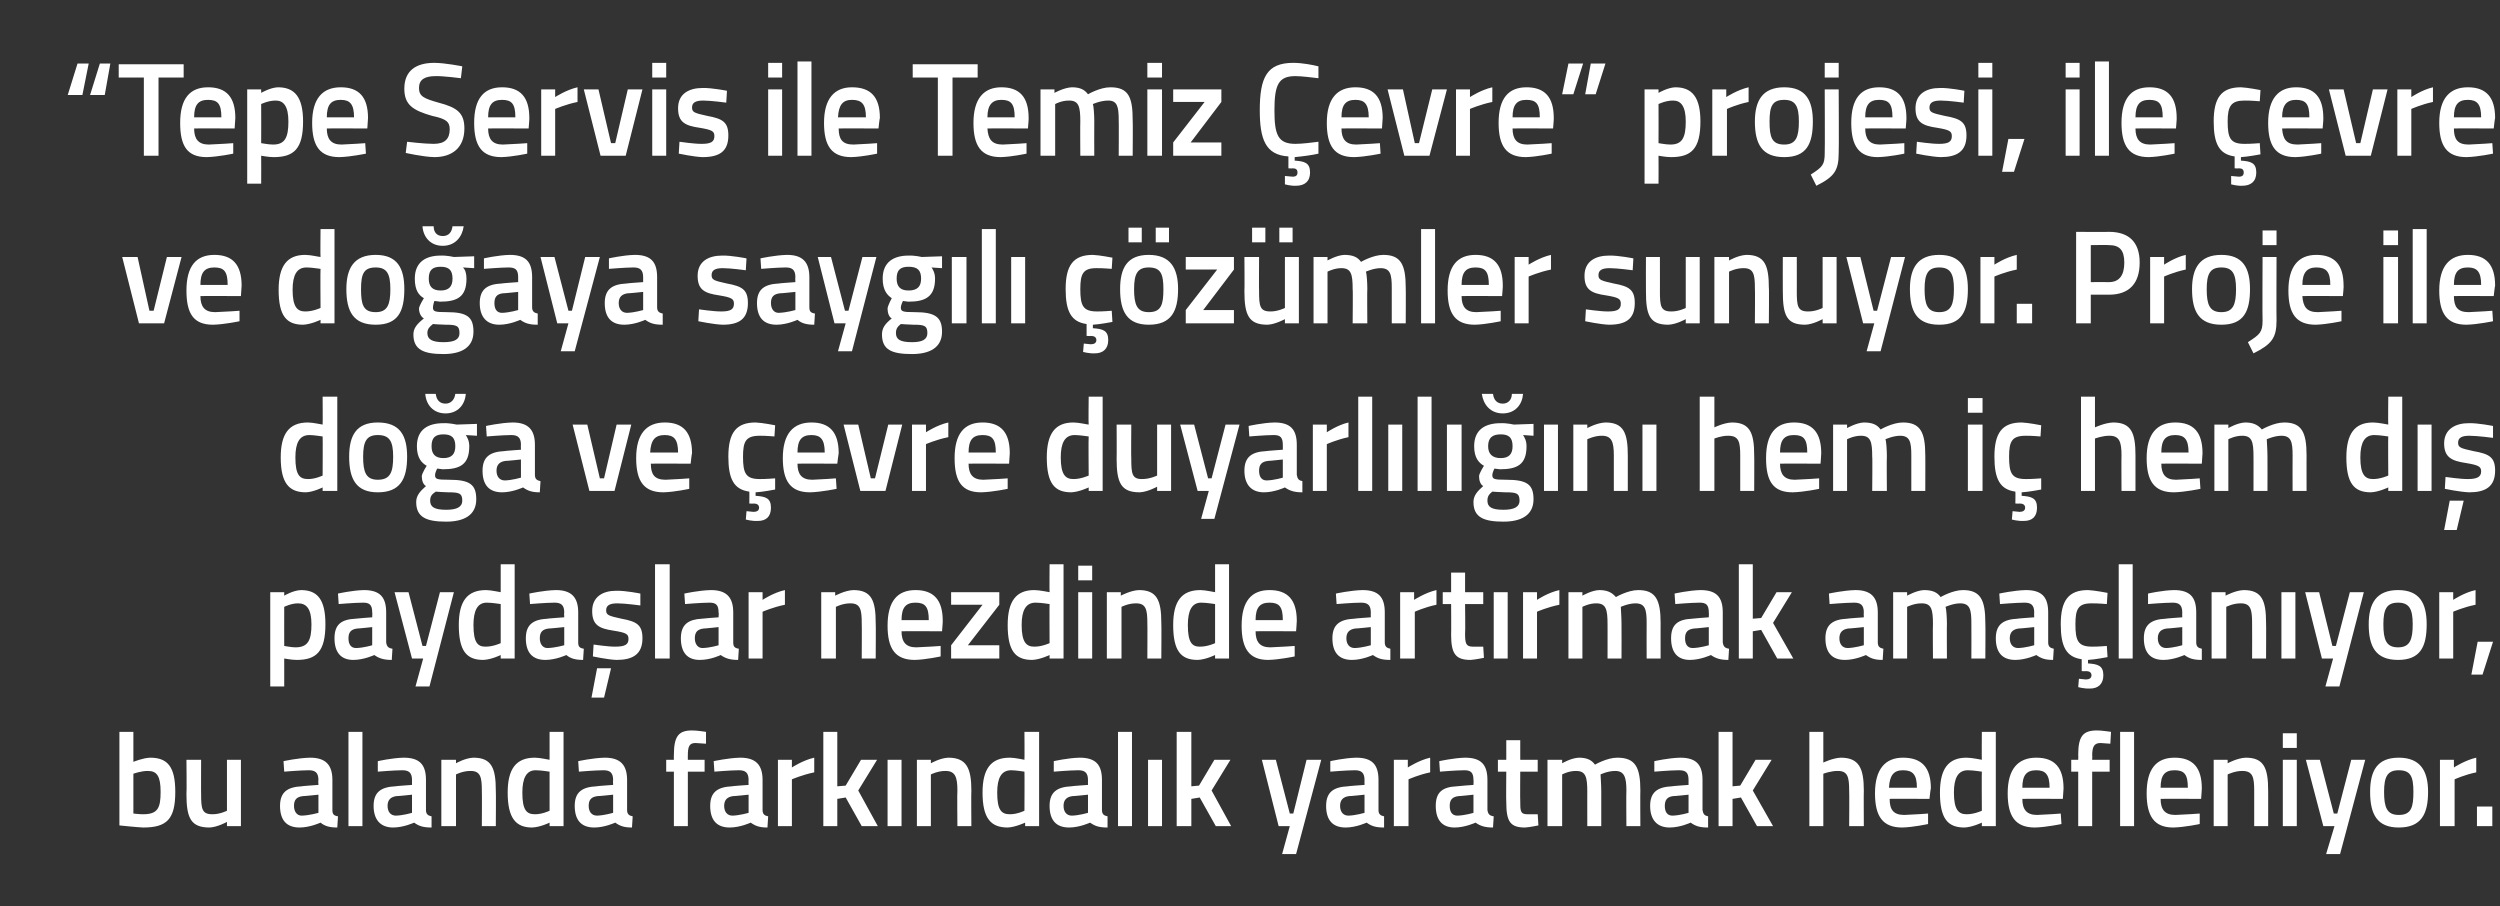
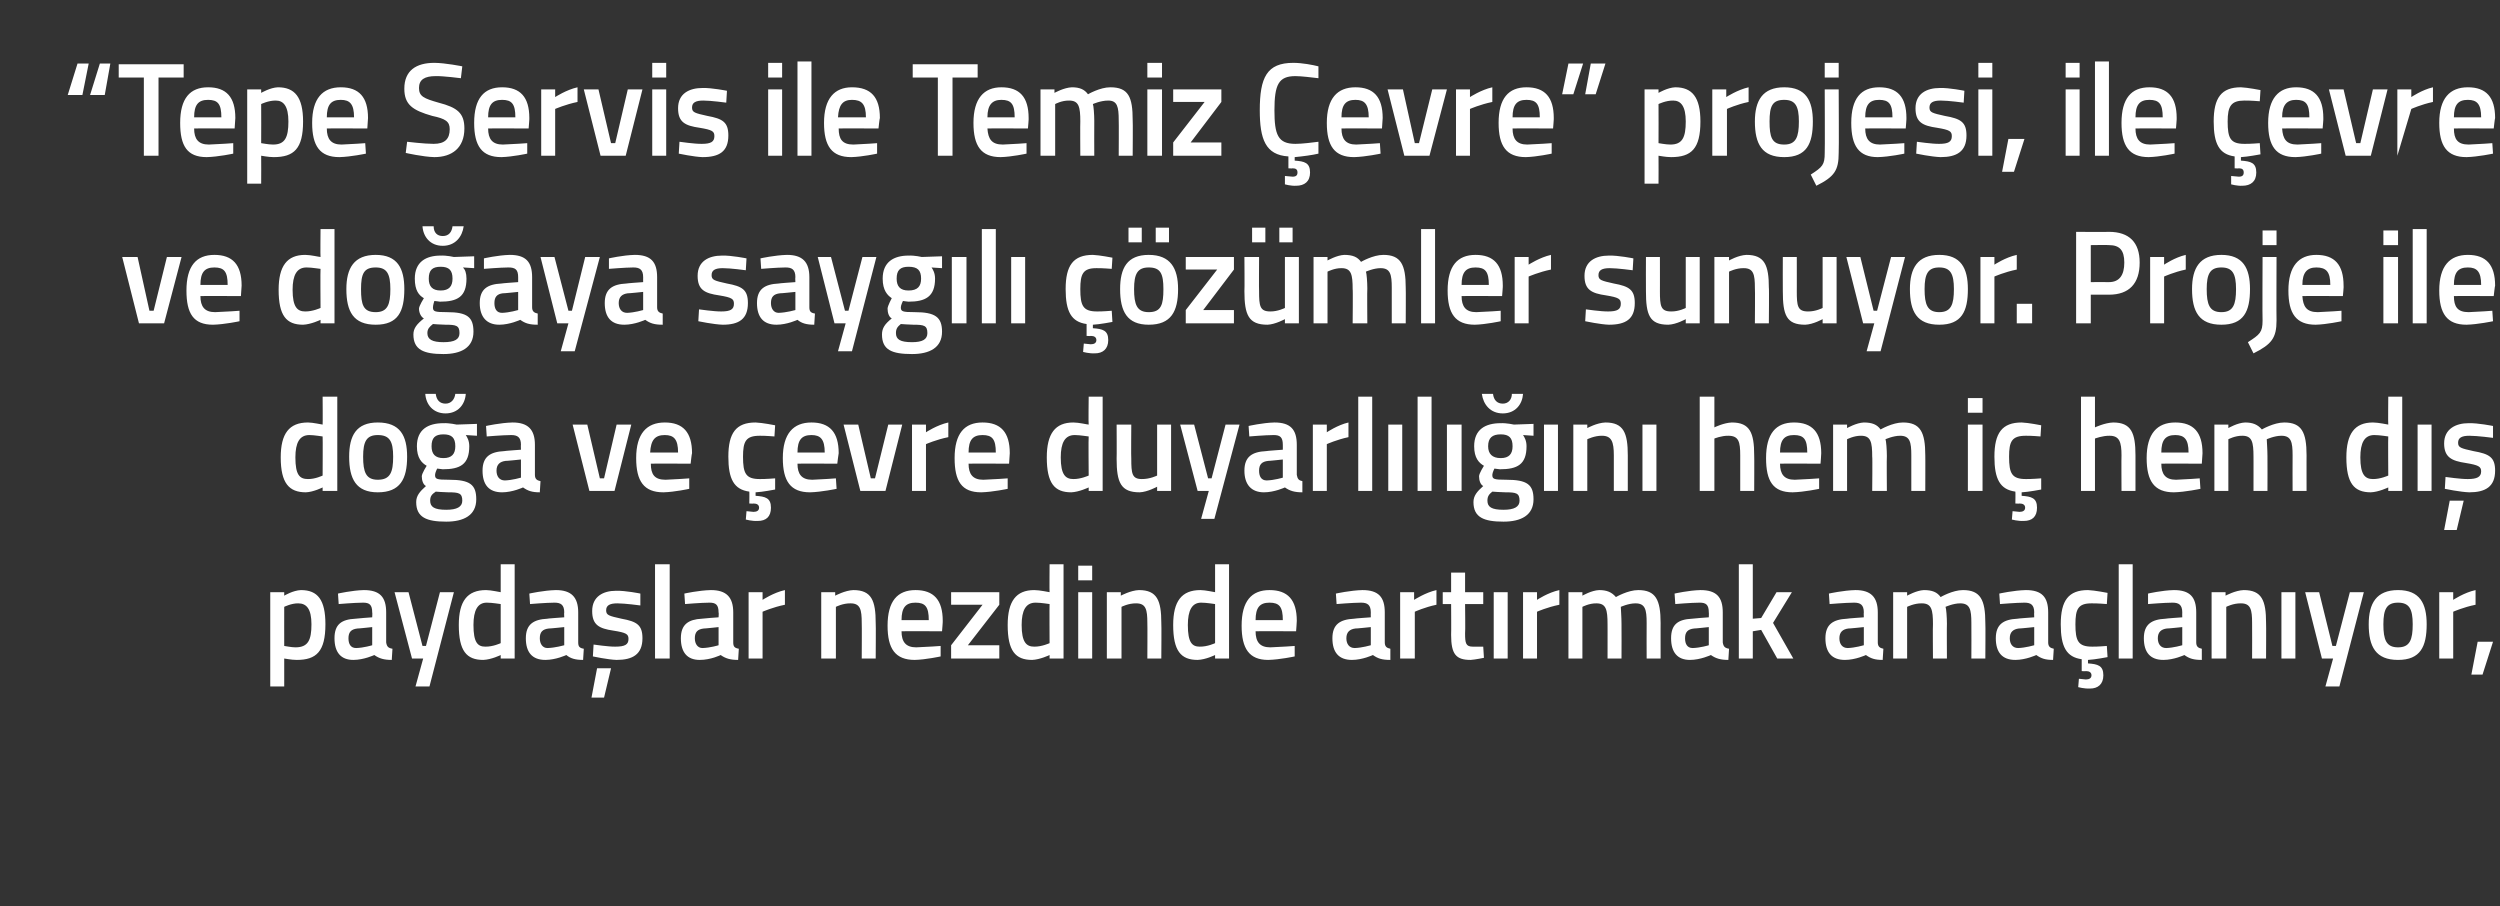
<svg xmlns="http://www.w3.org/2000/svg" version="1.1" width="358px" height="129.8px" viewBox="0 -8 358 129.8" style="top:-8px">
  <rect x="0" y="-8" width="358" height="129.8" fill="#333333" stroke="none" />
  <desc>Tepe Servis ile Temiz Çevre projesi, ile çevre ve doğaya saygılı çözümler sunuyor Proje ile doğa ve çevre duyarlıl</desc>
  <defs />
  <g id="Polygon304856">
-     <path d="M 25.1 105.4 C 25.1 109.3 23.9 110.5 20.5 110.5 C 19.54 110.46 17.1 110.2 17.1 110.2 L 17.1 96.8 L 19.1 96.8 L 19.1 101.1 C 19.1 101.1 20.42 100.54 21.5 100.5 C 24 100.5 25.1 101.8 25.1 105.4 Z M 23 105.4 C 23 103.2 22.5 102.4 21.2 102.4 C 20.23 102.38 19.1 102.8 19.1 102.8 L 19.1 108.5 C 19.1 108.5 20.16 108.62 20.5 108.6 C 22.6 108.6 23 107.7 23 105.4 Z M 34.5 100.8 L 34.5 110.3 L 32.5 110.3 L 32.5 109.7 C 32.5 109.7 31.12 110.46 30 110.5 C 27.3 110.5 26.7 109.1 26.7 105.7 C 26.75 105.71 26.7 100.8 26.7 100.8 L 28.8 100.8 C 28.8 100.8 28.78 105.73 28.8 105.7 C 28.8 107.8 28.9 108.6 30.4 108.6 C 31.48 108.62 32.5 108.1 32.5 108.1 L 32.5 100.8 L 34.5 100.8 Z M 47.6 108 C 47.6 108.6 47.8 108.8 48.4 108.9 C 48.4 108.9 48.3 110.5 48.3 110.5 C 47.2 110.5 46.5 110.3 45.9 109.8 C 45.9 109.8 44.4 110.5 42.9 110.5 C 41 110.5 40.1 109.4 40.1 107.4 C 40.1 105.4 41.2 104.7 43.2 104.6 C 43.15 104.57 45.6 104.4 45.6 104.4 C 45.6 104.4 45.55 103.68 45.6 103.7 C 45.6 102.6 45.1 102.3 44.2 102.3 C 42.95 102.31 40.7 102.5 40.7 102.5 L 40.6 101 C 40.6 101 42.65 100.54 44.4 100.5 C 46.6 100.5 47.6 101.5 47.6 103.7 C 47.6 103.7 47.6 108 47.6 108 Z M 43.4 106 C 42.5 106.1 42.1 106.5 42.1 107.4 C 42.1 108.2 42.5 108.8 43.2 108.8 C 44.31 108.77 45.6 108.4 45.6 108.4 L 45.6 105.8 C 45.6 105.8 43.39 106.03 43.4 106 Z M 49.9 96.8 L 51.9 96.8 L 51.9 110.3 L 49.9 110.3 L 49.9 96.8 Z M 61 108 C 61 108.6 61.3 108.8 61.8 108.9 C 61.8 108.9 61.8 110.5 61.8 110.5 C 60.6 110.5 60 110.3 59.3 109.8 C 59.3 109.8 57.8 110.5 56.3 110.5 C 54.5 110.5 53.5 109.4 53.5 107.4 C 53.5 105.4 54.6 104.7 56.6 104.6 C 56.59 104.57 59 104.4 59 104.4 C 59 104.4 58.99 103.68 59 103.7 C 59 102.6 58.5 102.3 57.6 102.3 C 56.39 102.31 54.1 102.5 54.1 102.5 L 54.1 101 C 54.1 101 56.09 100.54 57.8 100.5 C 60.1 100.5 61 101.5 61 103.7 C 61 103.7 61 108 61 108 Z M 56.8 106 C 56 106.1 55.5 106.5 55.5 107.4 C 55.5 108.2 55.9 108.8 56.7 108.8 C 57.75 108.77 59 108.4 59 108.4 L 59 105.8 C 59 105.8 56.83 106.03 56.8 106 Z M 63.2 110.3 L 63.2 100.8 L 65.3 100.8 L 65.3 101.3 C 65.3 101.3 66.61 100.54 67.8 100.5 C 70.4 100.5 71 102 71 105.2 C 71.04 105.16 71 110.3 71 110.3 L 69 110.3 C 69 110.3 69.03 105.22 69 105.2 C 69 103.3 68.8 102.4 67.4 102.4 C 66.29 102.38 65.3 102.9 65.3 102.9 L 65.3 110.3 L 63.2 110.3 Z M 80.7 110.3 L 78.7 110.3 L 78.7 109.8 C 78.7 109.8 77.37 110.46 76.2 110.5 C 73.9 110.5 72.7 109.2 72.7 105.5 C 72.7 102.1 73.9 100.5 76.6 100.5 C 77.3 100.5 78.6 100.8 78.7 100.8 C 78.71 100.79 78.7 96.8 78.7 96.8 L 80.7 96.8 L 80.7 110.3 Z M 78.7 108.1 C 78.7 108.1 78.71 102.52 78.7 102.5 C 78.6 102.5 77.5 102.3 76.7 102.3 C 75.4 102.3 74.8 103.4 74.8 105.5 C 74.8 108 75.4 108.6 76.6 108.6 C 77.61 108.62 78.7 108.1 78.7 108.1 Z M 89.8 108 C 89.8 108.6 90.1 108.8 90.6 108.9 C 90.6 108.9 90.5 110.5 90.5 110.5 C 89.4 110.5 88.8 110.3 88.1 109.8 C 88.1 109.8 86.6 110.5 85.1 110.5 C 83.2 110.5 82.3 109.4 82.3 107.4 C 82.3 105.4 83.4 104.7 85.4 104.6 C 85.36 104.57 87.8 104.4 87.8 104.4 C 87.8 104.4 87.76 103.68 87.8 103.7 C 87.8 102.6 87.3 102.3 86.4 102.3 C 85.16 102.31 82.9 102.5 82.9 102.5 L 82.8 101 C 82.8 101 84.86 100.54 86.6 100.5 C 88.8 100.5 89.8 101.5 89.8 103.7 C 89.8 103.7 89.8 108 89.8 108 Z M 85.6 106 C 84.7 106.1 84.3 106.5 84.3 107.4 C 84.3 108.2 84.7 108.8 85.5 108.8 C 86.52 108.77 87.8 108.4 87.8 108.4 L 87.8 105.8 C 87.8 105.8 85.6 106.03 85.6 106 Z M 98.5 110.3 L 96.5 110.3 L 96.5 102.5 L 95.4 102.5 L 95.4 100.8 L 96.5 100.8 C 96.5 100.8 96.48 100.14 96.5 100.1 C 96.5 97.4 97.2 96.6 99.1 96.6 C 99.74 96.59 101.1 96.8 101.1 96.8 L 101.1 98.5 C 101.1 98.5 100.18 98.43 99.6 98.4 C 98.7 98.4 98.5 98.9 98.5 100.2 C 98.49 100.16 98.5 100.8 98.5 100.8 L 100.9 100.8 L 100.9 102.5 L 98.5 102.5 L 98.5 110.3 Z M 109.2 108 C 109.2 108.6 109.5 108.8 110 108.9 C 110 108.9 109.9 110.5 109.9 110.5 C 108.8 110.5 108.2 110.3 107.5 109.8 C 107.5 109.8 106 110.5 104.5 110.5 C 102.6 110.5 101.7 109.4 101.7 107.4 C 101.7 105.4 102.8 104.7 104.8 104.6 C 104.77 104.57 107.2 104.4 107.2 104.4 C 107.2 104.4 107.17 103.68 107.2 103.7 C 107.2 102.6 106.7 102.3 105.8 102.3 C 104.56 102.31 102.3 102.5 102.3 102.5 L 102.2 101 C 102.2 101 104.26 100.54 106 100.5 C 108.2 100.5 109.2 101.5 109.2 103.7 C 109.2 103.7 109.2 108 109.2 108 Z M 105 106 C 104.2 106.1 103.7 106.5 103.7 107.4 C 103.7 108.2 104.1 108.8 104.9 108.8 C 105.92 108.77 107.2 108.4 107.2 108.4 L 107.2 105.8 C 107.2 105.8 105.01 106.03 105 106 Z M 111.4 100.8 L 113.4 100.8 L 113.4 101.9 C 113.4 101.9 115.01 100.85 116.6 100.5 C 116.6 100.5 116.6 102.6 116.6 102.6 C 114.9 102.95 113.4 103.6 113.4 103.6 L 113.4 110.3 L 111.4 110.3 L 111.4 100.8 Z M 117.9 110.3 L 117.9 96.8 L 119.9 96.8 L 119.9 104.6 L 121.1 104.5 L 123.3 100.8 L 125.6 100.8 L 122.9 105.2 L 125.7 110.3 L 123.4 110.3 L 121.1 106.2 L 119.9 106.4 L 119.9 110.3 L 117.9 110.3 Z M 127.1 100.8 L 129.1 100.8 L 129.1 110.3 L 127.1 110.3 L 127.1 100.8 Z M 131.3 110.3 L 131.3 100.8 L 133.3 100.8 L 133.3 101.3 C 133.3 101.3 134.63 100.54 135.8 100.5 C 138.4 100.5 139.1 102 139.1 105.2 C 139.06 105.16 139.1 110.3 139.1 110.3 L 137.1 110.3 C 137.1 110.3 137.05 105.22 137.1 105.2 C 137.1 103.3 136.8 102.4 135.4 102.4 C 134.32 102.38 133.3 102.9 133.3 102.9 L 133.3 110.3 L 131.3 110.3 Z M 148.8 110.3 L 146.8 110.3 L 146.8 109.8 C 146.8 109.8 145.39 110.46 144.3 110.5 C 141.9 110.5 140.7 109.2 140.7 105.5 C 140.7 102.1 141.9 100.5 144.6 100.5 C 145.4 100.5 146.6 100.8 146.7 100.8 C 146.73 100.79 146.7 96.8 146.7 96.8 L 148.8 96.8 L 148.8 110.3 Z M 146.7 108.1 C 146.7 108.1 146.73 102.52 146.7 102.5 C 146.6 102.5 145.5 102.3 144.8 102.3 C 143.4 102.3 142.8 103.4 142.8 105.5 C 142.8 108 143.4 108.6 144.6 108.6 C 145.63 108.62 146.7 108.1 146.7 108.1 Z M 157.8 108 C 157.8 108.6 158.1 108.8 158.6 108.9 C 158.6 108.9 158.6 110.5 158.6 110.5 C 157.4 110.5 156.8 110.3 156.1 109.8 C 156.1 109.8 154.6 110.5 153.1 110.5 C 151.2 110.5 150.3 109.4 150.3 107.4 C 150.3 105.4 151.4 104.7 153.4 104.6 C 153.38 104.57 155.8 104.4 155.8 104.4 C 155.8 104.4 155.79 103.68 155.8 103.7 C 155.8 102.6 155.3 102.3 154.4 102.3 C 153.18 102.31 150.9 102.5 150.9 102.5 L 150.9 101 C 150.9 101 152.88 100.54 154.6 100.5 C 156.9 100.5 157.8 101.5 157.8 103.7 C 157.8 103.7 157.8 108 157.8 108 Z M 153.6 106 C 152.8 106.1 152.3 106.5 152.3 107.4 C 152.3 108.2 152.7 108.8 153.5 108.8 C 154.54 108.77 155.8 108.4 155.8 108.4 L 155.8 105.8 C 155.8 105.8 153.63 106.03 153.6 106 Z M 160.1 96.8 L 162.1 96.8 L 162.1 110.3 L 160.1 110.3 L 160.1 96.8 Z M 164.4 100.8 L 166.4 100.8 L 166.4 110.3 L 164.4 110.3 L 164.4 100.8 Z M 168.5 110.3 L 168.5 96.8 L 170.6 96.8 L 170.6 104.6 L 171.7 104.5 L 173.9 100.8 L 176.2 100.8 L 173.5 105.2 L 176.3 110.3 L 174.1 110.3 L 171.8 106.2 L 170.6 106.4 L 170.6 110.3 L 168.5 110.3 Z M 182.7 100.8 L 184.7 108.5 L 185.2 108.5 L 187.1 100.8 L 189.2 100.8 L 185.6 114.3 L 183.6 114.3 L 184.7 110.3 L 183.1 110.3 L 180.7 100.8 L 182.7 100.8 Z M 197.4 108 C 197.4 108.6 197.7 108.8 198.2 108.9 C 198.2 108.9 198.2 110.5 198.2 110.5 C 197 110.5 196.4 110.3 195.7 109.8 C 195.7 109.8 194.2 110.5 192.7 110.5 C 190.8 110.5 189.9 109.4 189.9 107.4 C 189.9 105.4 191 104.7 193 104.6 C 192.99 104.57 195.4 104.4 195.4 104.4 C 195.4 104.4 195.39 103.68 195.4 103.7 C 195.4 102.6 194.9 102.3 194 102.3 C 192.78 102.31 190.5 102.5 190.5 102.5 L 190.5 101 C 190.5 101 192.49 100.54 194.2 100.5 C 196.5 100.5 197.4 101.5 197.4 103.7 C 197.4 103.7 197.4 108 197.4 108 Z M 193.2 106 C 192.4 106.1 191.9 106.5 191.9 107.4 C 191.9 108.2 192.3 108.8 193.1 108.8 C 194.14 108.77 195.4 108.4 195.4 108.4 L 195.4 105.8 C 195.4 105.8 193.23 106.03 193.2 106 Z M 199.6 100.8 L 201.6 100.8 L 201.6 101.9 C 201.6 101.9 203.23 100.85 204.8 100.5 C 204.8 100.5 204.8 102.6 204.8 102.6 C 203.12 102.95 201.7 103.6 201.7 103.6 L 201.7 110.3 L 199.6 110.3 L 199.6 100.8 Z M 213 108 C 213.1 108.6 213.3 108.8 213.9 108.9 C 213.9 108.9 213.8 110.5 213.8 110.5 C 212.7 110.5 212 110.3 211.3 109.8 C 211.3 109.8 209.8 110.5 208.3 110.5 C 206.5 110.5 205.6 109.4 205.6 107.4 C 205.6 105.4 206.6 104.7 208.6 104.6 C 208.64 104.57 211 104.4 211 104.4 C 211 104.4 211.04 103.68 211 103.7 C 211 102.6 210.6 102.3 209.7 102.3 C 208.43 102.31 206.2 102.5 206.2 102.5 L 206.1 101 C 206.1 101 208.13 100.54 209.8 100.5 C 212.1 100.5 213 101.5 213 103.7 C 213 103.7 213 108 213 108 Z M 208.9 106 C 208 106.1 207.6 106.5 207.6 107.4 C 207.6 108.2 207.9 108.8 208.7 108.8 C 209.79 108.77 211 108.4 211 108.4 L 211 105.8 C 211 105.8 208.88 106.03 208.9 106 Z M 217.7 102.5 C 217.7 102.5 217.67 106.7 217.7 106.7 C 217.7 108.1 217.7 108.6 218.7 108.6 C 219.21 108.62 220.2 108.6 220.2 108.6 L 220.3 110.2 C 220.3 110.2 219.06 110.46 218.4 110.5 C 216.3 110.5 215.7 109.7 215.7 106.9 C 215.66 106.93 215.7 102.5 215.7 102.5 L 214.5 102.5 L 214.5 100.8 L 215.7 100.8 L 215.7 98 L 217.7 98 L 217.7 100.8 L 220.2 100.8 L 220.2 102.5 L 217.7 102.5 Z M 221.6 110.3 L 221.6 100.8 L 223.7 100.8 L 223.7 101.3 C 223.7 101.3 224.98 100.54 226.1 100.5 C 227.2 100.5 227.9 100.8 228.4 101.5 C 228.4 101.5 230.1 100.5 231.6 100.5 C 234.2 100.5 234.9 101.9 234.9 105.2 C 234.87 105.16 234.9 110.3 234.9 110.3 L 232.9 110.3 C 232.9 110.3 232.86 105.22 232.9 105.2 C 232.9 103.3 232.6 102.4 231.3 102.4 C 230.2 102.4 229.2 102.9 229.2 102.9 C 229.2 103.1 229.3 104.4 229.3 105.3 C 229.3 105.33 229.3 110.3 229.3 110.3 L 227.3 110.3 C 227.3 110.3 227.29 105.37 227.3 105.4 C 227.3 103.3 227.1 102.4 225.7 102.4 C 224.64 102.38 223.7 102.9 223.7 102.9 L 223.7 110.3 L 221.6 110.3 Z M 243.8 108 C 243.9 108.6 244.1 108.8 244.6 108.9 C 244.6 108.9 244.6 110.5 244.6 110.5 C 243.4 110.5 242.8 110.3 242.1 109.8 C 242.1 109.8 240.6 110.5 239.1 110.5 C 237.3 110.5 236.3 109.4 236.3 107.4 C 236.3 105.4 237.4 104.7 239.4 104.6 C 239.4 104.57 241.8 104.4 241.8 104.4 C 241.8 104.4 241.8 103.68 241.8 103.7 C 241.8 102.6 241.4 102.3 240.4 102.3 C 239.2 102.31 236.9 102.5 236.9 102.5 L 236.9 101 C 236.9 101 238.9 100.54 240.6 100.5 C 242.9 100.5 243.8 101.5 243.8 103.7 C 243.8 103.7 243.8 108 243.8 108 Z M 239.6 106 C 238.8 106.1 238.4 106.5 238.4 107.4 C 238.4 108.2 238.7 108.8 239.5 108.8 C 240.56 108.77 241.8 108.4 241.8 108.4 L 241.8 105.8 C 241.8 105.8 239.64 106.03 239.6 106 Z M 246.1 110.3 L 246.1 96.8 L 248.1 96.8 L 248.1 104.6 L 249.2 104.5 L 251.4 100.8 L 253.7 100.8 L 251 105.2 L 253.9 110.3 L 251.6 110.3 L 249.3 106.2 L 248.1 106.4 L 248.1 110.3 L 246.1 110.3 Z M 259.1 110.3 L 259.1 96.8 L 261.1 96.8 L 261.1 101.2 C 261.1 101.2 262.47 100.54 263.6 100.5 C 266.2 100.5 266.9 102 266.9 105.2 C 266.87 105.16 266.9 110.3 266.9 110.3 L 264.8 110.3 C 264.8 110.3 264.84 105.22 264.8 105.2 C 264.8 103.3 264.6 102.4 263.2 102.4 C 262.16 102.38 261.1 102.8 261.1 102.8 L 261.1 110.3 L 259.1 110.3 Z M 276.1 108.5 L 276.1 110 C 276.1 110 274.02 110.46 272.4 110.5 C 269.6 110.5 268.5 108.9 268.5 105.6 C 268.5 102.1 270 100.5 272.5 100.5 C 275.2 100.5 276.5 101.9 276.5 104.9 C 276.46 104.89 276.3 106.4 276.3 106.4 C 276.3 106.4 270.55 106.37 270.6 106.4 C 270.6 107.9 271.1 108.7 272.7 108.7 C 274.15 108.65 276.1 108.5 276.1 108.5 Z M 274.5 104.8 C 274.5 102.9 273.9 102.3 272.5 102.3 C 271.2 102.3 270.6 103 270.5 104.8 C 270.5 104.8 274.5 104.8 274.5 104.8 Z M 285.8 110.3 L 283.8 110.3 L 283.8 109.8 C 283.8 109.8 282.43 110.46 281.3 110.5 C 278.9 110.5 277.8 109.2 277.8 105.5 C 277.8 102.1 279 100.5 281.6 100.5 C 282.4 100.5 283.7 100.8 283.8 100.8 C 283.77 100.79 283.8 96.8 283.8 96.8 L 285.8 96.8 L 285.8 110.3 Z M 283.8 108.1 C 283.8 108.1 283.77 102.52 283.8 102.5 C 283.7 102.5 282.6 102.3 281.8 102.3 C 280.4 102.3 279.8 103.4 279.8 105.5 C 279.8 108 280.5 108.6 281.6 108.6 C 282.67 108.62 283.8 108.1 283.8 108.1 Z M 295.1 108.5 L 295.2 110 C 295.2 110 293.05 110.46 291.4 110.5 C 288.6 110.5 287.5 108.9 287.5 105.6 C 287.5 102.1 289 100.5 291.6 100.5 C 294.2 100.5 295.5 101.9 295.5 104.9 C 295.49 104.89 295.4 106.4 295.4 106.4 C 295.4 106.4 289.58 106.37 289.6 106.4 C 289.6 107.9 290.2 108.7 291.7 108.7 C 293.18 108.65 295.1 108.5 295.1 108.5 Z M 293.5 104.8 C 293.5 102.9 292.9 102.3 291.6 102.3 C 290.2 102.3 289.6 103 289.6 104.8 C 289.6 104.8 293.5 104.8 293.5 104.8 Z M 299.6 110.3 L 297.6 110.3 L 297.6 102.5 L 296.6 102.5 L 296.6 100.8 L 297.6 100.8 C 297.6 100.8 297.63 100.14 297.6 100.1 C 297.6 97.4 298.3 96.6 300.3 96.6 C 300.89 96.59 302.3 96.8 302.3 96.8 L 302.2 98.5 C 302.2 98.5 301.34 98.43 300.8 98.4 C 299.9 98.4 299.6 98.9 299.6 100.2 C 299.64 100.16 299.6 100.8 299.6 100.8 L 302.1 100.8 L 302.1 102.5 L 299.6 102.5 L 299.6 110.3 Z M 303.6 96.8 L 305.6 96.8 L 305.6 110.3 L 303.6 110.3 L 303.6 96.8 Z M 315 108.5 L 315 110 C 315 110 312.88 110.46 311.2 110.5 C 308.5 110.5 307.4 108.9 307.4 105.6 C 307.4 102.1 308.8 100.5 311.4 100.5 C 314 100.5 315.3 101.9 315.3 104.9 C 315.32 104.89 315.2 106.4 315.2 106.4 C 315.2 106.4 309.42 106.37 309.4 106.4 C 309.4 107.9 310 108.7 311.5 108.7 C 313.01 108.65 315 108.5 315 108.5 Z M 313.3 104.8 C 313.3 102.9 312.8 102.3 311.4 102.3 C 310 102.3 309.4 103 309.4 104.8 C 309.4 104.8 313.3 104.8 313.3 104.8 Z M 317 110.3 L 317 100.8 L 319 100.8 L 319 101.3 C 319 101.3 320.38 100.54 321.6 100.5 C 324.2 100.5 324.8 102 324.8 105.2 C 324.81 105.16 324.8 110.3 324.8 110.3 L 322.8 110.3 C 322.8 110.3 322.8 105.22 322.8 105.2 C 322.8 103.3 322.6 102.4 321.1 102.4 C 320.06 102.38 319 102.9 319 102.9 L 319 110.3 L 317 110.3 Z M 326.9 100.8 L 328.9 100.8 L 328.9 110.3 L 326.9 110.3 L 326.9 100.8 Z M 326.9 97 L 328.9 97 L 328.9 99.1 L 326.9 99.1 L 326.9 97 Z M 332.2 100.8 L 334.2 108.5 L 334.7 108.5 L 336.7 100.8 L 338.7 100.8 L 335.1 114.3 L 333.1 114.3 L 334.3 110.3 L 332.7 110.3 L 330.2 100.8 L 332.2 100.8 Z M 347.7 105.4 C 347.7 108.6 346.7 110.5 343.5 110.5 C 340.4 110.5 339.4 108.6 339.4 105.4 C 339.4 102.4 340.4 100.5 343.5 100.5 C 346.6 100.5 347.7 102.4 347.7 105.4 Z M 345.6 105.4 C 345.6 103.2 345.2 102.3 343.5 102.3 C 341.9 102.3 341.4 103.2 341.4 105.4 C 341.4 107.6 341.8 108.7 343.5 108.7 C 345.3 108.7 345.6 107.6 345.6 105.4 Z M 349.4 100.8 L 351.4 100.8 L 351.4 101.9 C 351.4 101.9 353.02 100.85 354.6 100.5 C 354.6 100.5 354.6 102.6 354.6 102.6 C 352.91 102.95 351.5 103.6 351.5 103.6 L 351.5 110.3 L 349.4 110.3 L 349.4 100.8 Z M 354.7 107.5 L 356.9 107.5 L 356.9 110.3 L 354.7 110.3 L 354.7 107.5 Z " stroke="none" fill="#fff" />
-   </g>
+     </g>
  <g id="Polygon304855">
    <path d="M 38.7 76.8 L 40.7 76.8 L 40.7 77.3 C 40.7 77.3 41.96 76.54 43.1 76.5 C 45.5 76.5 46.6 77.9 46.6 81.4 C 46.6 85.3 45.3 86.5 42.5 86.5 C 41.7 86.5 40.8 86.3 40.7 86.3 C 40.69 86.29 40.7 90.3 40.7 90.3 L 38.7 90.3 L 38.7 76.8 Z M 40.7 78.9 C 40.7 78.9 40.69 84.52 40.7 84.5 C 40.8 84.5 41.7 84.7 42.3 84.7 C 44.1 84.7 44.6 83.7 44.6 81.4 C 44.6 79.2 43.9 78.4 42.7 78.4 C 41.74 78.38 40.7 78.9 40.7 78.9 Z M 55.3 84 C 55.4 84.6 55.6 84.8 56.2 84.9 C 56.2 84.9 56.1 86.5 56.1 86.5 C 55 86.5 54.3 86.3 53.6 85.8 C 53.6 85.8 52.1 86.5 50.6 86.5 C 48.8 86.5 47.9 85.4 47.9 83.4 C 47.9 81.4 48.9 80.7 50.9 80.6 C 50.94 80.57 53.3 80.4 53.3 80.4 C 53.3 80.4 53.34 79.68 53.3 79.7 C 53.3 78.6 52.9 78.3 52 78.3 C 50.73 78.31 48.5 78.5 48.5 78.5 L 48.4 77 C 48.4 77 50.43 76.54 52.1 76.5 C 54.4 76.5 55.3 77.5 55.3 79.7 C 55.3 79.7 55.3 84 55.3 84 Z M 51.2 82 C 50.3 82.1 49.9 82.5 49.9 83.4 C 49.9 84.2 50.2 84.8 51 84.8 C 52.09 84.77 53.3 84.4 53.3 84.4 L 53.3 81.8 C 53.3 81.8 51.18 82.03 51.2 82 Z M 58.5 76.8 L 60.5 84.5 L 61 84.5 L 63 76.8 L 65 76.8 L 61.5 90.3 L 59.5 90.3 L 60.6 86.3 L 59 86.3 L 56.5 76.8 L 58.5 76.8 Z M 73.7 86.3 L 71.7 86.3 L 71.7 85.8 C 71.7 85.8 70.36 86.46 69.2 86.5 C 66.8 86.5 65.7 85.2 65.7 81.5 C 65.7 78.1 66.9 76.5 69.6 76.5 C 70.3 76.5 71.6 76.8 71.7 76.8 C 71.7 76.79 71.7 72.8 71.7 72.8 L 73.7 72.8 L 73.7 86.3 Z M 71.7 84.1 C 71.7 84.1 71.7 78.52 71.7 78.5 C 71.6 78.5 70.5 78.3 69.7 78.3 C 68.4 78.3 67.8 79.4 67.8 81.5 C 67.8 84 68.4 84.6 69.5 84.6 C 70.6 84.62 71.7 84.1 71.7 84.1 Z M 82.8 84 C 82.8 84.6 83 84.8 83.6 84.9 C 83.6 84.9 83.5 86.5 83.5 86.5 C 82.4 86.5 81.7 86.3 81.1 85.8 C 81.1 85.8 79.6 86.5 78.1 86.5 C 76.2 86.5 75.3 85.4 75.3 83.4 C 75.3 81.4 76.4 80.7 78.4 80.6 C 78.35 80.57 80.8 80.4 80.8 80.4 C 80.8 80.4 80.76 79.68 80.8 79.7 C 80.8 78.6 80.3 78.3 79.4 78.3 C 78.15 78.31 75.9 78.5 75.9 78.5 L 75.8 77 C 75.8 77 77.85 76.54 79.6 76.5 C 81.8 76.5 82.8 77.5 82.8 79.7 C 82.8 79.7 82.8 84 82.8 84 Z M 78.6 82 C 77.7 82.1 77.3 82.5 77.3 83.4 C 77.3 84.2 77.7 84.8 78.4 84.8 C 79.51 84.77 80.8 84.4 80.8 84.4 L 80.8 81.8 C 80.8 81.8 78.6 82.03 78.6 82 Z M 84.7 91.9 L 86.5 91.9 L 87.5 87.7 L 85.5 87.7 L 84.7 91.9 Z M 91.7 78.7 C 91.7 78.7 89.5 78.4 88.4 78.4 C 87.3 78.4 86.8 78.7 86.8 79.4 C 86.8 80.1 87.2 80.2 89 80.6 C 91.2 81 92 81.5 92 83.4 C 92 85.7 90.6 86.5 88.3 86.5 C 87.04 86.46 84.9 86 84.9 86 L 85 84.3 C 85 84.3 87.19 84.62 88.1 84.6 C 89.5 84.6 90 84.3 90 83.5 C 90 82.8 89.7 82.6 87.8 82.3 C 85.8 82 84.8 81.5 84.8 79.5 C 84.8 77.4 86.4 76.6 88.2 76.6 C 89.59 76.56 91.7 77 91.7 77 L 91.7 78.7 Z M 93.8 72.8 L 95.9 72.8 L 95.9 86.3 L 93.8 86.3 L 93.8 72.8 Z M 105 84 C 105 84.6 105.2 84.8 105.8 84.9 C 105.8 84.9 105.7 86.5 105.7 86.5 C 104.6 86.5 103.9 86.3 103.2 85.8 C 103.2 85.8 101.8 86.5 100.2 86.5 C 98.4 86.5 97.5 85.4 97.5 83.4 C 97.5 81.4 98.6 80.7 100.5 80.6 C 100.54 80.57 102.9 80.4 102.9 80.4 C 102.9 80.4 102.95 79.68 102.9 79.7 C 102.9 78.6 102.5 78.3 101.6 78.3 C 100.34 78.31 98.1 78.5 98.1 78.5 L 98 77 C 98 77 100.04 76.54 101.8 76.5 C 104 76.5 105 77.5 105 79.7 C 105 79.7 105 84 105 84 Z M 100.8 82 C 99.9 82.1 99.5 82.5 99.5 83.4 C 99.5 84.2 99.9 84.8 100.6 84.8 C 101.7 84.77 102.9 84.4 102.9 84.4 L 102.9 81.8 C 102.9 81.8 100.79 82.03 100.8 82 Z M 107.2 76.8 L 109.2 76.8 L 109.2 77.9 C 109.2 77.9 110.79 76.85 112.4 76.5 C 112.4 76.5 112.4 78.6 112.4 78.6 C 110.67 78.95 109.2 79.6 109.2 79.6 L 109.2 86.3 L 107.2 86.3 L 107.2 76.8 Z M 117.6 86.3 L 117.6 76.8 L 119.6 76.8 L 119.6 77.3 C 119.6 77.3 121.01 76.54 122.2 76.5 C 124.8 76.5 125.4 78 125.4 81.2 C 125.44 81.16 125.4 86.3 125.4 86.3 L 123.4 86.3 C 123.4 86.3 123.43 81.22 123.4 81.2 C 123.4 79.3 123.2 78.4 121.8 78.4 C 120.69 78.38 119.7 78.9 119.7 78.9 L 119.7 86.3 L 117.6 86.3 Z M 134.7 84.5 L 134.7 86 C 134.7 86 132.59 86.46 131 86.5 C 128.2 86.5 127.1 84.9 127.1 81.6 C 127.1 78.1 128.5 76.5 131.1 76.5 C 133.7 76.5 135 77.9 135 80.9 C 135.03 80.89 134.9 82.4 134.9 82.4 C 134.9 82.4 129.13 82.37 129.1 82.4 C 129.1 83.9 129.7 84.7 131.2 84.7 C 132.72 84.65 134.7 84.5 134.7 84.5 Z M 133 80.8 C 133 78.9 132.5 78.3 131.1 78.3 C 129.7 78.3 129.1 79 129.1 80.8 C 129.1 80.8 133 80.8 133 80.8 Z M 136.2 76.8 L 143.1 76.8 L 143.1 78.6 L 138.6 84.4 L 143.1 84.4 L 143.1 86.3 L 136.2 86.3 L 136.2 84.4 L 140.7 78.6 L 136.2 78.6 L 136.2 76.8 Z M 152.3 86.3 L 150.3 86.3 L 150.3 85.8 C 150.3 85.8 148.93 86.46 147.8 86.5 C 145.4 86.5 144.3 85.2 144.3 81.5 C 144.3 78.1 145.5 76.5 148.1 76.5 C 148.9 76.5 150.2 76.8 150.3 76.8 C 150.27 76.79 150.3 72.8 150.3 72.8 L 152.3 72.8 L 152.3 86.3 Z M 150.3 84.1 C 150.3 84.1 150.27 78.52 150.3 78.5 C 150.2 78.5 149.1 78.3 148.3 78.3 C 146.9 78.3 146.3 79.4 146.3 81.5 C 146.3 84 147 84.6 148.1 84.6 C 149.17 84.62 150.3 84.1 150.3 84.1 Z M 154.4 76.8 L 156.4 76.8 L 156.4 86.3 L 154.4 86.3 L 154.4 76.8 Z M 154.4 73 L 156.4 73 L 156.4 75.1 L 154.4 75.1 L 154.4 73 Z M 158.5 86.3 L 158.5 76.8 L 160.5 76.8 L 160.5 77.3 C 160.5 77.3 161.91 76.54 163.1 76.5 C 165.7 76.5 166.3 78 166.3 81.2 C 166.34 81.16 166.3 86.3 166.3 86.3 L 164.3 86.3 C 164.3 86.3 164.33 81.22 164.3 81.2 C 164.3 79.3 164.1 78.4 162.7 78.4 C 161.59 78.38 160.6 78.9 160.6 78.9 L 160.6 86.3 L 158.5 86.3 Z M 176 86.3 L 174 86.3 L 174 85.8 C 174 85.8 172.67 86.46 171.5 86.5 C 169.1 86.5 168 85.2 168 81.5 C 168 78.1 169.2 76.5 171.9 76.5 C 172.6 76.5 173.9 76.8 174 76.8 C 174.01 76.79 174 72.8 174 72.8 L 176 72.8 L 176 86.3 Z M 174 84.1 C 174 84.1 174.01 78.52 174 78.5 C 173.9 78.5 172.8 78.3 172 78.3 C 170.7 78.3 170.1 79.4 170.1 81.5 C 170.1 84 170.7 84.6 171.8 84.6 C 172.91 84.62 174 84.1 174 84.1 Z M 185.4 84.5 L 185.4 86 C 185.4 86 183.29 86.46 181.6 86.5 C 178.9 86.5 177.8 84.9 177.8 81.6 C 177.8 78.1 179.2 76.5 181.8 76.5 C 184.4 76.5 185.7 77.9 185.7 80.9 C 185.72 80.89 185.6 82.4 185.6 82.4 C 185.6 82.4 179.82 82.37 179.8 82.4 C 179.8 83.9 180.4 84.7 181.9 84.7 C 183.42 84.65 185.4 84.5 185.4 84.5 Z M 183.7 80.8 C 183.7 78.9 183.2 78.3 181.8 78.3 C 180.4 78.3 179.8 79 179.8 80.8 C 179.8 80.8 183.7 80.8 183.7 80.8 Z M 198.3 84 C 198.3 84.6 198.6 84.8 199.1 84.9 C 199.1 84.9 199.1 86.5 199.1 86.5 C 197.9 86.5 197.3 86.3 196.6 85.8 C 196.6 85.8 195.1 86.5 193.6 86.5 C 191.7 86.5 190.8 85.4 190.8 83.4 C 190.8 81.4 191.9 80.7 193.9 80.6 C 193.88 80.57 196.3 80.4 196.3 80.4 C 196.3 80.4 196.28 79.68 196.3 79.7 C 196.3 78.6 195.8 78.3 194.9 78.3 C 193.67 78.31 191.4 78.5 191.4 78.5 L 191.3 77 C 191.3 77 193.38 76.54 195.1 76.5 C 197.4 76.5 198.3 77.5 198.3 79.7 C 198.3 79.7 198.3 84 198.3 84 Z M 194.1 82 C 193.3 82.1 192.8 82.5 192.8 83.4 C 192.8 84.2 193.2 84.8 194 84.8 C 195.03 84.77 196.3 84.4 196.3 84.4 L 196.3 81.8 C 196.3 81.8 194.12 82.03 194.1 82 Z M 200.5 76.8 L 202.5 76.8 L 202.5 77.9 C 202.5 77.9 204.12 76.85 205.7 76.5 C 205.7 76.5 205.7 78.6 205.7 78.6 C 204.01 78.95 202.6 79.6 202.6 79.6 L 202.6 86.3 L 200.5 86.3 L 200.5 76.8 Z M 209.8 78.5 C 209.8 78.5 209.85 82.7 209.8 82.7 C 209.8 84.1 209.9 84.6 210.9 84.6 C 211.39 84.62 212.4 84.6 212.4 84.6 L 212.5 86.2 C 212.5 86.2 211.24 86.46 210.6 86.5 C 208.5 86.5 207.8 85.7 207.8 82.9 C 207.83 82.93 207.8 78.5 207.8 78.5 L 206.6 78.5 L 206.6 76.8 L 207.8 76.8 L 207.8 74 L 209.8 74 L 209.8 76.8 L 212.4 76.8 L 212.4 78.5 L 209.8 78.5 Z M 213.9 76.8 L 215.9 76.8 L 215.9 86.3 L 213.9 86.3 L 213.9 76.8 Z M 218.1 76.8 L 220.1 76.8 L 220.1 77.9 C 220.1 77.9 221.67 76.85 223.3 76.5 C 223.3 76.5 223.3 78.6 223.3 78.6 C 221.56 78.95 220.1 79.6 220.1 79.6 L 220.1 86.3 L 218.1 86.3 L 218.1 76.8 Z M 224.6 86.3 L 224.6 76.8 L 226.6 76.8 L 226.6 77.3 C 226.6 77.3 227.9 76.54 229 76.5 C 230.1 76.5 230.8 76.8 231.4 77.5 C 231.4 77.5 233.1 76.5 234.6 76.5 C 237.1 76.5 237.8 77.9 237.8 81.2 C 237.79 81.16 237.8 86.3 237.8 86.3 L 235.8 86.3 C 235.8 86.3 235.78 81.22 235.8 81.2 C 235.8 79.3 235.6 78.4 234.2 78.4 C 233.2 78.4 232.1 78.9 232.1 78.9 C 232.1 79.1 232.2 80.4 232.2 81.3 C 232.22 81.33 232.2 86.3 232.2 86.3 L 230.2 86.3 C 230.2 86.3 230.21 81.37 230.2 81.4 C 230.2 79.3 230 78.4 228.6 78.4 C 227.57 78.38 226.6 78.9 226.6 78.9 L 226.6 86.3 L 224.6 86.3 Z M 246.7 84 C 246.8 84.6 247 84.8 247.6 84.9 C 247.6 84.9 247.5 86.5 247.5 86.5 C 246.4 86.5 245.7 86.3 245 85.8 C 245 85.8 243.5 86.5 242 86.5 C 240.2 86.5 239.3 85.4 239.3 83.4 C 239.3 81.4 240.3 80.7 242.3 80.6 C 242.33 80.57 244.7 80.4 244.7 80.4 C 244.7 80.4 244.73 79.68 244.7 79.7 C 244.7 78.6 244.3 78.3 243.4 78.3 C 242.12 78.31 239.9 78.5 239.9 78.5 L 239.8 77 C 239.8 77 241.82 76.54 243.5 76.5 C 245.8 76.5 246.7 77.5 246.7 79.7 C 246.7 79.7 246.7 84 246.7 84 Z M 242.6 82 C 241.7 82.1 241.3 82.5 241.3 83.4 C 241.3 84.2 241.6 84.8 242.4 84.8 C 243.48 84.77 244.7 84.4 244.7 84.4 L 244.7 81.8 C 244.7 81.8 242.57 82.03 242.6 82 Z M 249 86.3 L 249 72.8 L 251 72.8 L 251 80.6 L 252.2 80.5 L 254.4 76.8 L 256.6 76.8 L 253.9 81.2 L 256.8 86.3 L 254.5 86.3 L 252.2 82.2 L 251 82.4 L 251 86.3 L 249 86.3 Z M 268.9 84 C 268.9 84.6 269.2 84.8 269.7 84.9 C 269.7 84.9 269.6 86.5 269.6 86.5 C 268.5 86.5 267.9 86.3 267.2 85.8 C 267.2 85.8 265.7 86.5 264.2 86.5 C 262.3 86.5 261.4 85.4 261.4 83.4 C 261.4 81.4 262.5 80.7 264.5 80.6 C 264.47 80.57 266.9 80.4 266.9 80.4 C 266.9 80.4 266.87 79.68 266.9 79.7 C 266.9 78.6 266.4 78.3 265.5 78.3 C 264.26 78.31 262 78.5 262 78.5 L 261.9 77 C 261.9 77 263.96 76.54 265.7 76.5 C 267.9 76.5 268.9 77.5 268.9 79.7 C 268.9 79.7 268.9 84 268.9 84 Z M 264.7 82 C 263.9 82.1 263.4 82.5 263.4 83.4 C 263.4 84.2 263.8 84.8 264.6 84.8 C 265.62 84.77 266.9 84.4 266.9 84.4 L 266.9 81.8 C 266.9 81.8 264.71 82.03 264.7 82 Z M 271.1 86.3 L 271.1 76.8 L 273.1 76.8 L 273.1 77.3 C 273.1 77.3 274.45 76.54 275.5 76.5 C 276.7 76.5 277.4 76.8 277.9 77.5 C 277.9 77.5 279.6 76.5 281.1 76.5 C 283.6 76.5 284.3 77.9 284.3 81.2 C 284.34 81.16 284.3 86.3 284.3 86.3 L 282.3 86.3 C 282.3 86.3 282.32 81.22 282.3 81.2 C 282.3 79.3 282.1 78.4 280.7 78.4 C 279.7 78.4 278.6 78.9 278.6 78.9 C 278.7 79.1 278.8 80.4 278.8 81.3 C 278.77 81.33 278.8 86.3 278.8 86.3 L 276.8 86.3 C 276.8 86.3 276.76 81.37 276.8 81.4 C 276.8 79.3 276.6 78.4 275.2 78.4 C 274.11 78.38 273.1 78.9 273.1 78.9 L 273.1 86.3 L 271.1 86.3 Z M 293.3 84 C 293.3 84.6 293.6 84.8 294.1 84.9 C 294.1 84.9 294 86.5 294 86.5 C 292.9 86.5 292.3 86.3 291.6 85.8 C 291.6 85.8 290.1 86.5 288.6 86.5 C 286.7 86.5 285.8 85.4 285.8 83.4 C 285.8 81.4 286.9 80.7 288.9 80.6 C 288.87 80.57 291.3 80.4 291.3 80.4 C 291.3 80.4 291.27 79.68 291.3 79.7 C 291.3 78.6 290.8 78.3 289.9 78.3 C 288.67 78.31 286.4 78.5 286.4 78.5 L 286.3 77 C 286.3 77 288.37 76.54 290.1 76.5 C 292.4 76.5 293.3 77.5 293.3 79.7 C 293.3 79.7 293.3 84 293.3 84 Z M 289.1 82 C 288.3 82.1 287.8 82.5 287.8 83.4 C 287.8 84.2 288.2 84.8 289 84.8 C 290.03 84.77 291.3 84.4 291.3 84.4 L 291.3 81.8 C 291.3 81.8 289.11 82.03 289.1 82 Z M 299.3 90.6 C 298.47 90.64 297.6 90.4 297.6 90.4 L 297.7 89.2 C 297.7 89.2 298.3 89.25 298.7 89.3 C 299.2 89.3 299.5 89.1 299.5 88.7 C 299.5 88.3 299.2 88.1 298.7 88.1 C 298.69 88.15 298.1 88.1 298.1 88.1 C 298.1 88.1 298.11 86.4 298.1 86.4 C 295.9 86.1 295.1 84.6 295.1 81.4 C 295.1 78 296.2 76.5 299 76.5 C 299.99 76.54 301.8 76.9 301.8 76.9 L 301.7 78.5 C 301.7 78.5 300.26 78.38 299.5 78.4 C 297.6 78.4 297.2 79.2 297.2 81.4 C 297.2 83.8 297.6 84.6 299.6 84.6 C 300.27 84.62 301.7 84.5 301.7 84.5 L 301.8 86.1 C 301.8 86.1 299.94 86.46 299 86.5 C 299 86.5 299 87 299 87 C 300.4 87.1 301.2 87.3 301.2 88.7 C 301.2 90 300.4 90.6 299.3 90.6 Z M 303.4 72.8 L 305.4 72.8 L 305.4 86.3 L 303.4 86.3 L 303.4 72.8 Z M 314.5 84 C 314.5 84.6 314.8 84.8 315.3 84.9 C 315.3 84.9 315.3 86.5 315.3 86.5 C 314.1 86.5 313.5 86.3 312.8 85.8 C 312.8 85.8 311.3 86.5 309.8 86.5 C 307.9 86.5 307 85.4 307 83.4 C 307 81.4 308.1 80.7 310.1 80.6 C 310.08 80.57 312.5 80.4 312.5 80.4 C 312.5 80.4 312.48 79.68 312.5 79.7 C 312.5 78.6 312 78.3 311.1 78.3 C 309.88 78.31 307.6 78.5 307.6 78.5 L 307.6 77 C 307.6 77 309.58 76.54 311.3 76.5 C 313.6 76.5 314.5 77.5 314.5 79.7 C 314.5 79.7 314.5 84 314.5 84 Z M 310.3 82 C 309.5 82.1 309 82.5 309 83.4 C 309 84.2 309.4 84.8 310.2 84.8 C 311.24 84.77 312.5 84.4 312.5 84.4 L 312.5 81.8 C 312.5 81.8 310.32 82.03 310.3 82 Z M 316.7 86.3 L 316.7 76.8 L 318.7 76.8 L 318.7 77.3 C 318.7 77.3 320.1 76.54 321.3 76.5 C 323.9 76.5 324.5 78 324.5 81.2 C 324.53 81.16 324.5 86.3 324.5 86.3 L 322.5 86.3 C 322.5 86.3 322.52 81.22 322.5 81.2 C 322.5 79.3 322.3 78.4 320.9 78.4 C 319.79 78.38 318.8 78.9 318.8 78.9 L 318.8 86.3 L 316.7 86.3 Z M 326.7 76.8 L 328.7 76.8 L 328.7 86.3 L 326.7 86.3 L 326.7 76.8 Z M 332.1 76.8 L 334 84.5 L 334.5 84.5 L 336.5 76.8 L 338.5 76.8 L 335 90.3 L 333 90.3 L 334.1 86.3 L 332.5 86.3 L 330.1 76.8 L 332.1 76.8 Z M 347.5 81.4 C 347.5 84.6 346.6 86.5 343.4 86.5 C 340.2 86.5 339.2 84.6 339.2 81.4 C 339.2 78.4 340.3 76.5 343.4 76.5 C 346.5 76.5 347.5 78.4 347.5 81.4 Z M 345.5 81.4 C 345.5 79.2 345 78.3 343.4 78.3 C 341.8 78.3 341.3 79.2 341.3 81.4 C 341.3 83.6 341.7 84.7 343.4 84.7 C 345.1 84.7 345.5 83.6 345.5 81.4 Z M 349.3 76.8 L 351.3 76.8 L 351.3 77.9 C 351.3 77.9 352.88 76.85 354.5 76.5 C 354.5 76.5 354.5 78.6 354.5 78.6 C 352.76 78.95 351.3 79.6 351.3 79.6 L 351.3 86.3 L 349.3 86.3 L 349.3 76.8 Z M 354.8 83.9 L 357 83.9 L 355.5 88.6 L 353.9 88.6 L 354.8 83.9 Z " stroke="none" fill="#fff" />
  </g>
  <g id="Polygon304854">
    <path d="M 48.3 62.3 L 46.2 62.3 L 46.2 61.8 C 46.2 61.8 44.89 62.46 43.8 62.5 C 41.4 62.5 40.2 61.2 40.2 57.5 C 40.2 54.1 41.4 52.5 44.1 52.5 C 44.8 52.5 46.1 52.8 46.2 52.8 C 46.23 52.79 46.2 48.8 46.2 48.8 L 48.3 48.8 L 48.3 62.3 Z M 46.2 60.1 C 46.2 60.1 46.23 54.52 46.2 54.5 C 46.1 54.5 45 54.3 44.3 54.3 C 42.9 54.3 42.3 55.4 42.3 57.5 C 42.3 60 42.9 60.6 44.1 60.6 C 45.13 60.62 46.2 60.1 46.2 60.1 Z M 58.3 57.4 C 58.3 60.6 57.3 62.5 54.1 62.5 C 51 62.5 50 60.6 50 57.4 C 50 54.4 51 52.5 54.1 52.5 C 57.3 52.5 58.3 54.4 58.3 57.4 Z M 56.3 57.4 C 56.3 55.2 55.8 54.3 54.1 54.3 C 52.5 54.3 52 55.2 52 57.4 C 52 59.6 52.4 60.7 54.1 60.7 C 55.9 60.7 56.3 59.6 56.3 57.4 Z M 59.6 63.9 C 59.6 63 60.1 62.4 61 61.6 C 60.6 61.4 60.4 60.8 60.4 60.2 C 60.4 59.8 61.1 58.7 61.1 58.7 C 60.4 58.3 59.7 57.6 59.7 55.9 C 59.7 53.5 61.3 52.6 63.5 52.6 C 64.32 52.56 65.4 52.8 65.4 52.8 L 68.3 52.7 L 68.3 54.4 C 68.3 54.4 66.71 54.31 66.7 54.3 C 66.9 54.6 67.2 55.1 67.2 55.9 C 67.2 58.5 65.9 59.2 63.4 59.2 C 63.2 59.2 62.8 59.1 62.6 59.1 C 62.6 59.1 62.3 59.7 62.3 60 C 62.3 60.6 62.5 60.7 64.3 60.7 C 67.3 60.7 68.2 61.4 68.2 63.5 C 68.2 65.8 66.4 66.7 63.9 66.7 C 61.1 66.7 59.6 66.1 59.6 63.9 Z M 62.4 62.4 C 61.8 62.8 61.6 63.1 61.6 63.7 C 61.6 64.6 62.2 65 63.9 65 C 65.4 65 66.2 64.6 66.2 63.7 C 66.2 62.6 65.7 62.5 64.2 62.5 C 63.6 62.5 62.4 62.4 62.4 62.4 Z M 65.2 55.9 C 65.2 54.7 64.7 54.2 63.5 54.2 C 62.3 54.2 61.8 54.7 61.8 55.9 C 61.8 57 62.3 57.6 63.5 57.6 C 64.7 57.6 65.2 57 65.2 55.9 Z M 62.4 48.4 C 62.5 49.3 63 49.8 63.8 49.8 C 64.6 49.8 65.1 49.2 65.2 48.4 C 65.2 48.4 66.7 48.4 66.7 48.4 C 66.6 49.9 65.6 51.2 63.8 51.2 C 62 51.2 61 49.9 60.9 48.4 C 60.9 48.4 62.4 48.4 62.4 48.4 Z M 76.6 60 C 76.6 60.6 76.9 60.8 77.4 60.9 C 77.4 60.9 77.3 62.5 77.3 62.5 C 76.2 62.5 75.6 62.3 74.9 61.8 C 74.9 61.8 73.4 62.5 71.9 62.5 C 70 62.5 69.1 61.4 69.1 59.4 C 69.1 57.4 70.2 56.7 72.2 56.6 C 72.17 56.57 74.6 56.4 74.6 56.4 C 74.6 56.4 74.57 55.68 74.6 55.7 C 74.6 54.6 74.1 54.3 73.2 54.3 C 71.96 54.31 69.7 54.5 69.7 54.5 L 69.6 53 C 69.6 53 71.66 52.54 73.4 52.5 C 75.6 52.5 76.6 53.5 76.6 55.7 C 76.6 55.7 76.6 60 76.6 60 Z M 72.4 58 C 71.6 58.1 71.1 58.5 71.1 59.4 C 71.1 60.2 71.5 60.8 72.3 60.8 C 73.32 60.77 74.6 60.4 74.6 60.4 L 74.6 57.8 C 74.6 57.8 72.41 58.03 72.4 58 Z M 84.1 52.8 L 85.9 60.5 L 86.5 60.5 L 88.3 52.8 L 90.4 52.8 L 88 62.3 L 84.4 62.3 L 82 52.8 L 84.1 52.8 Z M 98.7 60.5 L 98.7 62 C 98.7 62 96.62 62.46 95 62.5 C 92.2 62.5 91.1 60.9 91.1 57.6 C 91.1 54.1 92.6 52.5 95.2 52.5 C 97.8 52.5 99.1 53.9 99.1 56.9 C 99.06 56.89 98.9 58.4 98.9 58.4 C 98.9 58.4 93.16 58.37 93.2 58.4 C 93.2 59.9 93.7 60.7 95.3 60.7 C 96.75 60.65 98.7 60.5 98.7 60.5 Z M 97.1 56.8 C 97.1 54.9 96.5 54.3 95.2 54.3 C 93.8 54.3 93.2 55 93.1 56.8 C 93.1 56.8 97.1 56.8 97.1 56.8 Z M 108.5 66.6 C 107.68 66.64 106.8 66.4 106.8 66.4 L 106.9 65.2 C 106.9 65.2 107.52 65.25 107.9 65.3 C 108.4 65.3 108.7 65.1 108.7 64.7 C 108.7 64.3 108.4 64.1 107.9 64.1 C 107.91 64.15 107.3 64.1 107.3 64.1 C 107.3 64.1 107.33 62.4 107.3 62.4 C 105.1 62.1 104.3 60.6 104.3 57.4 C 104.3 54 105.4 52.5 108.2 52.5 C 109.21 52.54 111 52.9 111 52.9 L 110.9 54.5 C 110.9 54.5 109.47 54.38 108.8 54.4 C 106.8 54.4 106.4 55.2 106.4 57.4 C 106.4 59.8 106.8 60.6 108.8 60.6 C 109.49 60.62 111 60.5 111 60.5 L 111 62.1 C 111 62.1 109.15 62.46 108.2 62.5 C 108.2 62.5 108.2 63 108.2 63 C 109.6 63.1 110.4 63.3 110.4 64.7 C 110.4 66 109.7 66.6 108.5 66.6 Z M 119.7 60.5 L 119.8 62 C 119.8 62 117.64 62.46 116 62.5 C 113.2 62.5 112.1 60.9 112.1 57.6 C 112.1 54.1 113.6 52.5 116.2 52.5 C 118.8 52.5 120.1 53.9 120.1 56.9 C 120.08 56.89 119.9 58.4 119.9 58.4 C 119.9 58.4 114.17 58.37 114.2 58.4 C 114.2 59.9 114.8 60.7 116.3 60.7 C 117.77 60.65 119.7 60.5 119.7 60.5 Z M 118.1 56.8 C 118.1 54.9 117.5 54.3 116.2 54.3 C 114.8 54.3 114.2 55 114.2 56.8 C 114.2 56.8 118.1 56.8 118.1 56.8 Z M 122.9 52.8 L 124.7 60.5 L 125.3 60.5 L 127.2 52.8 L 129.2 52.8 L 126.8 62.3 L 123.2 62.3 L 120.8 52.8 L 122.9 52.8 Z M 130.6 52.8 L 132.6 52.8 L 132.6 53.9 C 132.6 53.9 134.19 52.85 135.8 52.5 C 135.8 52.5 135.8 54.6 135.8 54.6 C 134.07 54.95 132.6 55.6 132.6 55.6 L 132.6 62.3 L 130.6 62.3 L 130.6 52.8 Z M 144.3 60.5 L 144.3 62 C 144.3 62 142.17 62.46 140.5 62.5 C 137.7 62.5 136.7 60.9 136.7 57.6 C 136.7 54.1 138.1 52.5 140.7 52.5 C 143.3 52.5 144.6 53.9 144.6 56.9 C 144.61 56.89 144.5 58.4 144.5 58.4 C 144.5 58.4 138.71 58.37 138.7 58.4 C 138.7 59.9 139.3 60.7 140.8 60.7 C 142.3 60.65 144.3 60.5 144.3 60.5 Z M 142.6 56.8 C 142.6 54.9 142.1 54.3 140.7 54.3 C 139.3 54.3 138.7 55 138.7 56.8 C 138.7 56.8 142.6 56.8 142.6 56.8 Z M 157.9 62.3 L 155.9 62.3 L 155.9 61.8 C 155.9 61.8 154.51 62.46 153.4 62.5 C 151 62.5 149.9 61.2 149.9 57.5 C 149.9 54.1 151.1 52.5 153.7 52.5 C 154.5 52.5 155.7 52.8 155.9 52.8 C 155.85 52.79 155.9 48.8 155.9 48.8 L 157.9 48.8 L 157.9 62.3 Z M 155.9 60.1 C 155.9 60.1 155.85 54.52 155.9 54.5 C 155.7 54.5 154.7 54.3 153.9 54.3 C 152.5 54.3 151.9 55.4 151.9 57.5 C 151.9 60 152.6 60.6 153.7 60.6 C 154.76 60.62 155.9 60.1 155.9 60.1 Z M 167.7 52.8 L 167.7 62.3 L 165.7 62.3 L 165.7 61.7 C 165.7 61.7 164.31 62.46 163.2 62.5 C 160.5 62.5 159.9 61.1 159.9 57.7 C 159.93 57.71 159.9 52.8 159.9 52.8 L 162 52.8 C 162 52.8 161.96 57.73 162 57.7 C 162 59.8 162.1 60.6 163.5 60.6 C 164.66 60.62 165.7 60.1 165.7 60.1 L 165.7 52.8 L 167.7 52.8 Z M 171 52.8 L 173 60.5 L 173.5 60.5 L 175.5 52.8 L 177.5 52.8 L 173.9 66.3 L 172 66.3 L 173.1 62.3 L 171.5 62.3 L 169 52.8 L 171 52.8 Z M 185.7 60 C 185.8 60.6 186 60.8 186.5 60.9 C 186.5 60.9 186.5 62.5 186.5 62.5 C 185.4 62.5 184.7 62.3 184 61.8 C 184 61.8 182.5 62.5 181 62.5 C 179.2 62.5 178.2 61.4 178.2 59.4 C 178.2 57.4 179.3 56.7 181.3 56.6 C 181.31 56.57 183.7 56.4 183.7 56.4 C 183.7 56.4 183.71 55.68 183.7 55.7 C 183.7 54.6 183.3 54.3 182.4 54.3 C 181.11 54.31 178.9 54.5 178.9 54.5 L 178.8 53 C 178.8 53 180.81 52.54 182.5 52.5 C 184.8 52.5 185.7 53.5 185.7 55.7 C 185.7 55.7 185.7 60 185.7 60 Z M 181.6 58 C 180.7 58.1 180.3 58.5 180.3 59.4 C 180.3 60.2 180.6 60.8 181.4 60.8 C 182.47 60.77 183.7 60.4 183.7 60.4 L 183.7 57.8 C 183.7 57.8 181.56 58.03 181.6 58 Z M 188 52.8 L 190 52.8 L 190 53.9 C 190 53.9 191.56 52.85 193.1 52.5 C 193.1 52.5 193.1 54.6 193.1 54.6 C 191.44 54.95 190 55.6 190 55.6 L 190 62.3 L 188 62.3 L 188 52.8 Z M 194.5 48.8 L 196.5 48.8 L 196.5 62.3 L 194.5 62.3 L 194.5 48.8 Z M 198.8 52.8 L 200.8 52.8 L 200.8 62.3 L 198.8 62.3 L 198.8 52.8 Z M 203 48.8 L 205 48.8 L 205 62.3 L 203 62.3 L 203 48.8 Z M 207.2 52.8 L 209.3 52.8 L 209.3 62.3 L 207.2 62.3 L 207.2 52.8 Z M 211 63.9 C 211 63 211.5 62.4 212.4 61.6 C 212 61.4 211.8 60.8 211.8 60.2 C 211.8 59.8 212.5 58.7 212.5 58.7 C 211.8 58.3 211.1 57.6 211.1 55.9 C 211.1 53.5 212.7 52.6 214.9 52.6 C 215.71 52.56 216.8 52.8 216.8 52.8 L 219.6 52.7 L 219.6 54.4 C 219.6 54.4 218.09 54.31 218.1 54.3 C 218.3 54.6 218.6 55.1 218.6 55.9 C 218.6 58.5 217.3 59.2 214.8 59.2 C 214.6 59.2 214.1 59.1 214 59.1 C 214 59.1 213.7 59.7 213.7 60 C 213.7 60.6 213.9 60.7 215.7 60.7 C 218.7 60.7 219.6 61.4 219.6 63.5 C 219.6 65.8 217.8 66.7 215.3 66.7 C 212.5 66.7 211 66.1 211 63.9 Z M 213.7 62.4 C 213.2 62.8 213 63.1 213 63.7 C 213 64.6 213.6 65 215.3 65 C 216.8 65 217.6 64.6 217.6 63.7 C 217.6 62.6 217.1 62.5 215.6 62.5 C 215 62.5 213.7 62.4 213.7 62.4 Z M 216.6 55.9 C 216.6 54.7 216.1 54.2 214.9 54.2 C 213.7 54.2 213.1 54.7 213.1 55.9 C 213.1 57 213.7 57.6 214.9 57.6 C 216.1 57.6 216.6 57 216.6 55.9 Z M 213.8 48.4 C 213.9 49.3 214.4 49.8 215.2 49.8 C 216 49.8 216.5 49.2 216.5 48.4 C 216.5 48.4 218.1 48.4 218.1 48.4 C 218 49.9 217 51.2 215.2 51.2 C 213.4 51.2 212.4 49.9 212.2 48.4 C 212.2 48.4 213.8 48.4 213.8 48.4 Z M 221.1 52.8 L 223.1 52.8 L 223.1 62.3 L 221.1 62.3 L 221.1 52.8 Z M 225.3 62.3 L 225.3 52.8 L 227.3 52.8 L 227.3 53.3 C 227.3 53.3 228.67 52.54 229.9 52.5 C 232.5 52.5 233.1 54 233.1 57.2 C 233.1 57.16 233.1 62.3 233.1 62.3 L 231.1 62.3 C 231.1 62.3 231.09 57.22 231.1 57.2 C 231.1 55.3 230.8 54.4 229.4 54.4 C 228.35 54.38 227.3 54.9 227.3 54.9 L 227.3 62.3 L 225.3 62.3 Z M 235.2 52.8 L 237.2 52.8 L 237.2 62.3 L 235.2 62.3 L 235.2 52.8 Z M 243.4 62.3 L 243.4 48.8 L 245.5 48.8 L 245.5 53.2 C 245.5 53.2 246.84 52.54 248 52.5 C 250.6 52.5 251.2 54 251.2 57.2 C 251.23 57.16 251.2 62.3 251.2 62.3 L 249.2 62.3 C 249.2 62.3 249.2 57.22 249.2 57.2 C 249.2 55.3 249 54.4 247.5 54.4 C 246.52 54.38 245.5 54.8 245.5 54.8 L 245.5 62.3 L 243.4 62.3 Z M 260.5 60.5 L 260.5 62 C 260.5 62 258.38 62.46 256.7 62.5 C 253.9 62.5 252.9 60.9 252.9 57.6 C 252.9 54.1 254.3 52.5 256.9 52.5 C 259.5 52.5 260.8 53.9 260.8 56.9 C 260.82 56.89 260.7 58.4 260.7 58.4 C 260.7 58.4 254.92 58.37 254.9 58.4 C 254.9 59.9 255.5 60.7 257 60.7 C 258.51 60.65 260.5 60.5 260.5 60.5 Z M 258.8 56.8 C 258.8 54.9 258.3 54.3 256.9 54.3 C 255.5 54.3 254.9 55 254.9 56.8 C 254.9 56.8 258.8 56.8 258.8 56.8 Z M 262.5 62.3 L 262.5 52.8 L 264.5 52.8 L 264.5 53.3 C 264.5 53.3 265.84 52.54 266.9 52.5 C 268.1 52.5 268.8 52.8 269.3 53.5 C 269.3 53.5 271 52.5 272.5 52.5 C 275 52.5 275.7 53.9 275.7 57.2 C 275.72 57.16 275.7 62.3 275.7 62.3 L 273.7 62.3 C 273.7 62.3 273.71 57.22 273.7 57.2 C 273.7 55.3 273.5 54.4 272.1 54.4 C 271.1 54.4 270 54.9 270 54.9 C 270.1 55.1 270.2 56.4 270.2 57.3 C 270.16 57.33 270.2 62.3 270.2 62.3 L 268.1 62.3 C 268.1 62.3 268.15 57.37 268.1 57.4 C 268.1 55.3 267.9 54.4 266.5 54.4 C 265.5 54.38 264.5 54.9 264.5 54.9 L 264.5 62.3 L 262.5 62.3 Z M 281.8 52.8 L 283.9 52.8 L 283.9 62.3 L 281.8 62.3 L 281.8 52.8 Z M 281.8 49 L 283.9 49 L 283.9 51.1 L 281.8 51.1 L 281.8 49 Z M 289.8 66.6 C 288.98 66.64 288.1 66.4 288.1 66.4 L 288.2 65.2 C 288.2 65.2 288.82 65.25 289.2 65.3 C 289.7 65.3 290 65.1 290 64.7 C 290 64.3 289.7 64.1 289.2 64.1 C 289.21 64.15 288.6 64.1 288.6 64.1 C 288.6 64.1 288.63 62.4 288.6 62.4 C 286.4 62.1 285.6 60.6 285.6 57.4 C 285.6 54 286.7 52.5 289.5 52.5 C 290.51 52.54 292.3 52.9 292.3 52.9 L 292.2 54.5 C 292.2 54.5 290.77 54.38 290.1 54.4 C 288.1 54.4 287.7 55.2 287.7 57.4 C 287.7 59.8 288.1 60.6 290.1 60.6 C 290.79 60.62 292.3 60.5 292.3 60.5 L 292.3 62.1 C 292.3 62.1 290.45 62.46 289.5 62.5 C 289.5 62.5 289.5 63 289.5 63 C 290.9 63.1 291.7 63.3 291.7 64.7 C 291.7 66 291 66.6 289.8 66.6 Z M 298 62.3 L 298 48.8 L 300 48.8 L 300 53.2 C 300 53.2 301.4 52.54 302.6 52.5 C 305.2 52.5 305.8 54 305.8 57.2 C 305.8 57.16 305.8 62.3 305.8 62.3 L 303.8 62.3 C 303.8 62.3 303.77 57.22 303.8 57.2 C 303.8 55.3 303.5 54.4 302.1 54.4 C 301.09 54.38 300 54.8 300 54.8 L 300 62.3 L 298 62.3 Z M 315 60.5 L 315.1 62 C 315.1 62 312.95 62.46 311.3 62.5 C 308.5 62.5 307.4 60.9 307.4 57.6 C 307.4 54.1 308.9 52.5 311.5 52.5 C 314.1 52.5 315.4 53.9 315.4 56.9 C 315.39 56.89 315.3 58.4 315.3 58.4 C 315.3 58.4 309.48 58.37 309.5 58.4 C 309.5 59.9 310.1 60.7 311.6 60.7 C 313.08 60.65 315 60.5 315 60.5 Z M 313.4 56.8 C 313.4 54.9 312.8 54.3 311.5 54.3 C 310.1 54.3 309.5 55 309.5 56.8 C 309.5 56.8 313.4 56.8 313.4 56.8 Z M 317.1 62.3 L 317.1 52.8 L 319.1 52.8 L 319.1 53.3 C 319.1 53.3 320.4 52.54 321.5 52.5 C 322.6 52.5 323.3 52.8 323.9 53.5 C 323.9 53.5 325.6 52.5 327.1 52.5 C 329.6 52.5 330.3 53.9 330.3 57.2 C 330.29 57.16 330.3 62.3 330.3 62.3 L 328.3 62.3 C 328.3 62.3 328.28 57.22 328.3 57.2 C 328.3 55.3 328.1 54.4 326.7 54.4 C 325.7 54.4 324.6 54.9 324.6 54.9 C 324.6 55.1 324.7 56.4 324.7 57.3 C 324.72 57.33 324.7 62.3 324.7 62.3 L 322.7 62.3 C 322.7 62.3 322.71 57.37 322.7 57.4 C 322.7 55.3 322.5 54.4 321.1 54.4 C 320.07 54.38 319.1 54.9 319.1 54.9 L 319.1 62.3 L 317.1 62.3 Z M 344 62.3 L 342 62.3 L 342 61.8 C 342 61.8 340.62 62.46 339.5 62.5 C 337.1 62.5 336 61.2 336 57.5 C 336 54.1 337.2 52.5 339.8 52.5 C 340.6 52.5 341.9 52.8 342 52.8 C 341.96 52.79 342 48.8 342 48.8 L 344 48.8 L 344 62.3 Z M 342 60.1 C 342 60.1 341.96 54.52 342 54.5 C 341.9 54.5 340.8 54.3 340 54.3 C 338.6 54.3 338 55.4 338 57.5 C 338 60 338.7 60.6 339.8 60.6 C 340.86 60.62 342 60.1 342 60.1 Z M 346.2 52.8 L 348.2 52.8 L 348.2 62.3 L 346.2 62.3 L 346.2 52.8 Z M 350 67.9 L 351.8 67.9 L 352.8 63.7 L 350.8 63.7 L 350 67.9 Z M 357 54.7 C 357 54.7 354.76 54.4 353.6 54.4 C 352.5 54.4 352 54.7 352 55.4 C 352 56.1 352.4 56.2 354.2 56.6 C 356.5 57 357.3 57.5 357.3 59.4 C 357.3 61.7 355.9 62.5 353.6 62.5 C 352.3 62.46 350.1 62 350.1 62 L 350.2 60.3 C 350.2 60.3 352.45 60.62 353.4 60.6 C 354.7 60.6 355.3 60.3 355.3 59.5 C 355.3 58.8 354.9 58.6 353.1 58.3 C 351.1 58 350 57.5 350 55.5 C 350 53.4 351.7 52.6 353.5 52.6 C 354.85 52.56 357 53 357 53 L 357 54.7 Z " stroke="none" fill="#fff" />
  </g>
  <g id="Polygon304853">
    <path d="M 19.7 28.8 L 21.4 36.5 L 22 36.5 L 23.9 28.8 L 26 28.8 L 23.5 38.3 L 19.9 38.3 L 17.5 28.8 L 19.7 28.8 Z M 34.3 36.5 L 34.3 38 C 34.3 38 32.18 38.46 30.5 38.5 C 27.7 38.5 26.7 36.9 26.7 33.6 C 26.7 30.1 28.1 28.5 30.7 28.5 C 33.3 28.5 34.6 29.9 34.6 32.9 C 34.61 32.89 34.5 34.4 34.5 34.4 C 34.5 34.4 28.71 34.37 28.7 34.4 C 28.7 35.9 29.3 36.7 30.8 36.7 C 32.31 36.65 34.3 36.5 34.3 36.5 Z M 32.6 32.8 C 32.6 30.9 32.1 30.3 30.7 30.3 C 29.3 30.3 28.7 31 28.7 32.8 C 28.7 32.8 32.6 32.8 32.6 32.8 Z M 47.9 38.3 L 45.9 38.3 L 45.9 37.8 C 45.9 37.8 44.52 38.46 43.4 38.5 C 41 38.5 39.9 37.2 39.9 33.5 C 39.9 30.1 41.1 28.5 43.7 28.5 C 44.5 28.5 45.7 28.8 45.9 28.8 C 45.86 28.79 45.9 24.8 45.9 24.8 L 47.9 24.8 L 47.9 38.3 Z M 45.9 36.1 C 45.9 36.1 45.86 30.52 45.9 30.5 C 45.7 30.5 44.7 30.3 43.9 30.3 C 42.5 30.3 41.9 31.4 41.9 33.5 C 41.9 36 42.6 36.6 43.7 36.6 C 44.76 36.62 45.9 36.1 45.9 36.1 Z M 57.9 33.4 C 57.9 36.6 57 38.5 53.8 38.5 C 50.6 38.5 49.6 36.6 49.6 33.4 C 49.6 30.4 50.7 28.5 53.8 28.5 C 56.9 28.5 57.9 30.4 57.9 33.4 Z M 55.9 33.4 C 55.9 31.2 55.4 30.3 53.8 30.3 C 52.1 30.3 51.7 31.2 51.7 33.4 C 51.7 35.6 52 36.7 53.8 36.7 C 55.5 36.7 55.9 35.6 55.9 33.4 Z M 59.2 39.9 C 59.2 39 59.7 38.4 60.7 37.6 C 60.3 37.4 60 36.8 60 36.2 C 60 35.8 60.7 34.7 60.7 34.7 C 60 34.3 59.4 33.6 59.4 31.9 C 59.4 29.5 61 28.6 63.1 28.6 C 63.96 28.56 65 28.8 65 28.8 L 67.9 28.7 L 67.9 30.4 C 67.9 30.4 66.34 30.31 66.3 30.3 C 66.6 30.6 66.8 31.1 66.8 31.9 C 66.8 34.5 65.5 35.2 63 35.2 C 62.9 35.2 62.4 35.1 62.2 35.1 C 62.2 35.1 62 35.7 62 36 C 62 36.6 62.2 36.7 64 36.7 C 66.9 36.7 67.8 37.4 67.8 39.5 C 67.8 41.8 66 42.7 63.5 42.7 C 60.7 42.7 59.2 42.1 59.2 39.9 Z M 62 38.4 C 61.5 38.8 61.2 39.1 61.2 39.7 C 61.2 40.6 61.9 41 63.5 41 C 65.1 41 65.8 40.6 65.8 39.7 C 65.8 38.6 65.3 38.5 63.8 38.5 C 63.2 38.5 62 38.4 62 38.4 Z M 64.8 31.9 C 64.8 30.7 64.3 30.2 63.1 30.2 C 61.9 30.2 61.4 30.7 61.4 31.9 C 61.4 33 61.9 33.6 63.1 33.6 C 64.3 33.6 64.8 33 64.8 31.9 Z M 62.1 24.4 C 62.1 25.3 62.6 25.8 63.4 25.8 C 64.3 25.8 64.7 25.2 64.8 24.4 C 64.8 24.4 66.4 24.4 66.4 24.4 C 66.2 25.9 65.2 27.2 63.4 27.2 C 61.6 27.2 60.6 25.9 60.5 24.4 C 60.5 24.4 62.1 24.4 62.1 24.4 Z M 76.2 36 C 76.2 36.6 76.5 36.8 77 36.9 C 77 36.9 77 38.5 77 38.5 C 75.8 38.5 75.2 38.3 74.5 37.8 C 74.5 37.8 73 38.5 71.5 38.5 C 69.7 38.5 68.7 37.4 68.7 35.4 C 68.7 33.4 69.8 32.7 71.8 32.6 C 71.8 32.57 74.2 32.4 74.2 32.4 C 74.2 32.4 74.2 31.68 74.2 31.7 C 74.2 30.6 73.8 30.3 72.8 30.3 C 71.59 30.31 69.3 30.5 69.3 30.5 L 69.3 29 C 69.3 29 71.3 28.54 73 28.5 C 75.3 28.5 76.2 29.5 76.2 31.7 C 76.2 31.7 76.2 36 76.2 36 Z M 72 34 C 71.2 34.1 70.8 34.5 70.8 35.4 C 70.8 36.2 71.1 36.8 71.9 36.8 C 72.95 36.77 74.2 36.4 74.2 36.4 L 74.2 33.8 C 74.2 33.8 72.04 34.03 72 34 Z M 79.4 28.8 L 81.4 36.5 L 81.9 36.5 L 83.8 28.8 L 85.9 28.8 L 82.3 42.3 L 80.3 42.3 L 81.4 38.3 L 79.8 38.3 L 77.4 28.8 L 79.4 28.8 Z M 94.1 36 C 94.1 36.6 94.4 36.8 94.9 36.9 C 94.9 36.9 94.9 38.5 94.9 38.5 C 93.7 38.5 93.1 38.3 92.4 37.8 C 92.4 37.8 90.9 38.5 89.4 38.5 C 87.5 38.5 86.6 37.4 86.6 35.4 C 86.6 33.4 87.7 32.7 89.7 32.6 C 89.68 32.57 92.1 32.4 92.1 32.4 C 92.1 32.4 92.09 31.68 92.1 31.7 C 92.1 30.6 91.6 30.3 90.7 30.3 C 89.48 30.31 87.2 30.5 87.2 30.5 L 87.2 29 C 87.2 29 89.18 28.54 90.9 28.5 C 93.2 28.5 94.1 29.5 94.1 31.7 C 94.1 31.7 94.1 36 94.1 36 Z M 89.9 34 C 89.1 34.1 88.6 34.5 88.6 35.4 C 88.6 36.2 89 36.8 89.8 36.8 C 90.84 36.77 92.1 36.4 92.1 36.4 L 92.1 33.8 C 92.1 33.8 89.93 34.03 89.9 34 Z M 106.8 30.7 C 106.8 30.7 104.64 30.4 103.5 30.4 C 102.4 30.4 101.9 30.7 101.9 31.4 C 101.9 32.1 102.3 32.2 104.1 32.6 C 106.3 33 107.1 33.5 107.1 35.4 C 107.1 37.7 105.8 38.5 103.5 38.5 C 102.18 38.46 100 38 100 38 L 100.1 36.3 C 100.1 36.3 102.33 36.62 103.3 36.6 C 104.6 36.6 105.1 36.3 105.1 35.5 C 105.1 34.8 104.8 34.6 103 34.3 C 100.9 34 99.9 33.5 99.9 31.5 C 99.9 29.4 101.5 28.6 103.4 28.6 C 104.73 28.56 106.9 29 106.9 29 L 106.8 30.7 Z M 115.9 36 C 115.9 36.6 116.1 36.8 116.7 36.9 C 116.7 36.9 116.6 38.5 116.6 38.5 C 115.5 38.5 114.8 38.3 114.2 37.8 C 114.2 37.8 112.7 38.5 111.2 38.5 C 109.3 38.5 108.4 37.4 108.4 35.4 C 108.4 33.4 109.5 32.7 111.5 32.6 C 111.46 32.57 113.9 32.4 113.9 32.4 C 113.9 32.4 113.86 31.68 113.9 31.7 C 113.9 30.6 113.4 30.3 112.5 30.3 C 111.25 30.31 109 30.5 109 30.5 L 108.9 29 C 108.9 29 110.95 28.54 112.7 28.5 C 114.9 28.5 115.9 29.5 115.9 31.7 C 115.9 31.7 115.9 36 115.9 36 Z M 111.7 34 C 110.8 34.1 110.4 34.5 110.4 35.4 C 110.4 36.2 110.8 36.8 111.5 36.8 C 112.61 36.77 113.9 36.4 113.9 36.4 L 113.9 33.8 C 113.9 33.8 111.7 34.03 111.7 34 Z M 119 28.8 L 121 36.5 L 121.5 36.5 L 123.5 28.8 L 125.5 28.8 L 122 42.3 L 120 42.3 L 121.1 38.3 L 119.5 38.3 L 117.1 28.8 L 119 28.8 Z M 126.3 39.9 C 126.3 39 126.7 38.4 127.7 37.6 C 127.3 37.4 127.1 36.8 127.1 36.2 C 127.1 35.8 127.7 34.7 127.7 34.7 C 127.1 34.3 126.4 33.6 126.4 31.9 C 126.4 29.5 128 28.6 130.1 28.6 C 130.99 28.56 132 28.8 132 28.8 L 134.9 28.7 L 134.9 30.4 C 134.9 30.4 133.37 30.31 133.4 30.3 C 133.6 30.6 133.9 31.1 133.9 31.9 C 133.9 34.5 132.5 35.2 130.1 35.2 C 129.9 35.2 129.4 35.1 129.3 35.1 C 129.3 35.1 129 35.7 129 36 C 129 36.6 129.2 36.7 131 36.7 C 133.9 36.7 134.9 37.4 134.9 39.5 C 134.9 41.8 133.1 42.7 130.6 42.7 C 127.7 42.7 126.3 42.1 126.3 39.9 Z M 129 38.4 C 128.5 38.8 128.3 39.1 128.3 39.7 C 128.3 40.6 128.9 41 130.6 41 C 132.1 41 132.8 40.6 132.8 39.7 C 132.8 38.6 132.3 38.5 130.8 38.5 C 130.3 38.5 129 38.4 129 38.4 Z M 131.9 31.9 C 131.9 30.7 131.4 30.2 130.1 30.2 C 128.9 30.2 128.4 30.7 128.4 31.9 C 128.4 33 128.9 33.6 130.1 33.6 C 131.4 33.6 131.9 33 131.9 31.9 Z M 136.3 28.8 L 138.4 28.8 L 138.4 38.3 L 136.3 38.3 L 136.3 28.8 Z M 140.6 24.8 L 142.6 24.8 L 142.6 38.3 L 140.6 38.3 L 140.6 24.8 Z M 144.8 28.8 L 146.8 28.8 L 146.8 38.3 L 144.8 38.3 L 144.8 28.8 Z M 156.8 42.6 C 155.97 42.64 155.1 42.4 155.1 42.4 L 155.2 41.2 C 155.2 41.2 155.8 41.25 156.2 41.3 C 156.7 41.3 157 41.1 157 40.7 C 157 40.3 156.7 40.1 156.2 40.1 C 156.19 40.15 155.6 40.1 155.6 40.1 C 155.6 40.1 155.61 38.4 155.6 38.4 C 153.4 38.1 152.6 36.6 152.6 33.4 C 152.6 30 153.7 28.5 156.5 28.5 C 157.49 28.54 159.3 28.9 159.3 28.9 L 159.2 30.5 C 159.2 30.5 157.75 30.38 157 30.4 C 155.1 30.4 154.7 31.2 154.7 33.4 C 154.7 35.8 155.1 36.6 157.1 36.6 C 157.77 36.62 159.2 36.5 159.2 36.5 L 159.3 38.1 C 159.3 38.1 157.44 38.46 156.5 38.5 C 156.5 38.5 156.5 39 156.5 39 C 157.9 39.1 158.7 39.3 158.7 40.7 C 158.7 42 157.9 42.6 156.8 42.6 Z M 160.4 33.4 C 160.4 36.6 161.4 38.5 164.5 38.5 C 167.7 38.5 168.7 36.6 168.7 33.4 C 168.7 30.4 167.6 28.5 164.5 28.5 C 161.4 28.5 160.4 30.4 160.4 33.4 Z M 162.4 33.4 C 162.4 31.2 162.9 30.3 164.5 30.3 C 166.2 30.3 166.6 31.2 166.6 33.4 C 166.6 35.6 166.3 36.7 164.5 36.7 C 162.8 36.7 162.4 35.6 162.4 33.4 Z M 161.6 24.6 L 163.5 24.6 L 163.5 26.7 L 161.6 26.7 L 161.6 24.6 Z M 165.5 24.6 L 167.4 24.6 L 167.4 26.7 L 165.5 26.7 L 165.5 24.6 Z M 169.8 28.8 L 176.7 28.8 L 176.7 30.6 L 172.3 36.4 L 176.7 36.4 L 176.7 38.3 L 169.8 38.3 L 169.8 36.4 L 174.3 30.6 L 169.8 30.6 L 169.8 28.8 Z M 184 28.8 L 184 36.1 C 184 36.1 182.97 36.62 181.9 36.6 C 180.4 36.6 180.3 35.8 180.3 33.7 C 180.27 33.73 180.3 28.8 180.3 28.8 L 178.2 28.8 C 178.2 28.8 178.24 33.71 178.2 33.7 C 178.2 37.1 178.8 38.5 181.5 38.5 C 182.62 38.46 184 37.7 184 37.7 L 184 38.3 L 186 38.3 L 186 28.8 L 184 28.8 Z M 179.3 24.6 L 181.2 24.6 L 181.2 26.7 L 179.3 26.7 L 179.3 24.6 Z M 183.2 24.6 L 185.1 24.6 L 185.1 26.7 L 183.2 26.7 L 183.2 24.6 Z M 188.1 38.3 L 188.1 28.8 L 190.1 28.8 L 190.1 29.3 C 190.1 29.3 191.44 28.54 192.5 28.5 C 193.7 28.5 194.4 28.8 194.9 29.5 C 194.9 29.5 196.6 28.5 198.1 28.5 C 200.6 28.5 201.3 29.9 201.3 33.2 C 201.33 33.16 201.3 38.3 201.3 38.3 L 199.3 38.3 C 199.3 38.3 199.31 33.22 199.3 33.2 C 199.3 31.3 199.1 30.4 197.7 30.4 C 196.7 30.4 195.6 30.9 195.6 30.9 C 195.7 31.1 195.8 32.4 195.8 33.3 C 195.76 33.33 195.8 38.3 195.8 38.3 L 193.7 38.3 C 193.7 38.3 193.75 33.37 193.7 33.4 C 193.7 31.3 193.5 30.4 192.1 30.4 C 191.1 30.38 190.1 30.9 190.1 30.9 L 190.1 38.3 L 188.1 38.3 Z M 203.5 24.8 L 205.5 24.8 L 205.5 38.3 L 203.5 38.3 L 203.5 24.8 Z M 214.9 36.5 L 214.9 38 C 214.9 38 212.79 38.46 211.2 38.5 C 208.4 38.5 207.3 36.9 207.3 33.6 C 207.3 30.1 208.7 28.5 211.3 28.5 C 213.9 28.5 215.2 29.9 215.2 32.9 C 215.23 32.89 215.1 34.4 215.1 34.4 C 215.1 34.4 209.33 34.37 209.3 34.4 C 209.3 35.9 209.9 36.7 211.4 36.7 C 212.92 36.65 214.9 36.5 214.9 36.5 Z M 213.2 32.8 C 213.2 30.9 212.7 30.3 211.3 30.3 C 209.9 30.3 209.3 31 209.3 32.8 C 209.3 32.8 213.2 32.8 213.2 32.8 Z M 216.9 28.8 L 218.9 28.8 L 218.9 29.9 C 218.9 29.9 220.51 28.85 222.1 28.5 C 222.1 28.5 222.1 30.6 222.1 30.6 C 220.39 30.95 218.9 31.6 218.9 31.6 L 218.9 38.3 L 216.9 38.3 L 216.9 28.8 Z M 233.8 30.7 C 233.8 30.7 231.62 30.4 230.5 30.4 C 229.4 30.4 228.9 30.7 228.9 31.4 C 228.9 32.1 229.3 32.2 231.1 32.6 C 233.3 33 234.1 33.5 234.1 35.4 C 234.1 37.7 232.8 38.5 230.4 38.5 C 229.16 38.46 227 38 227 38 L 227.1 36.3 C 227.1 36.3 229.31 36.62 230.3 36.6 C 231.6 36.6 232.1 36.3 232.1 35.5 C 232.1 34.8 231.8 34.6 230 34.3 C 227.9 34 226.9 33.5 226.9 31.5 C 226.9 29.4 228.5 28.6 230.4 28.6 C 231.71 28.56 233.9 29 233.9 29 L 233.8 30.7 Z M 243.4 28.8 L 243.4 38.3 L 241.4 38.3 L 241.4 37.7 C 241.4 37.7 240.06 38.46 238.9 38.5 C 236.2 38.5 235.7 37.1 235.7 33.7 C 235.68 33.71 235.7 28.8 235.7 28.8 L 237.7 28.8 C 237.7 28.8 237.71 33.73 237.7 33.7 C 237.7 35.8 237.8 36.6 239.3 36.6 C 240.41 36.62 241.4 36.1 241.4 36.1 L 241.4 28.8 L 243.4 28.8 Z M 245.5 38.3 L 245.5 28.8 L 247.6 28.8 L 247.6 29.3 C 247.6 29.3 248.92 28.54 250.1 28.5 C 252.7 28.5 253.3 30 253.3 33.2 C 253.35 33.16 253.3 38.3 253.3 38.3 L 251.3 38.3 C 251.3 38.3 251.34 33.22 251.3 33.2 C 251.3 31.3 251.1 30.4 249.7 30.4 C 248.6 30.38 247.6 30.9 247.6 30.9 L 247.6 38.3 L 245.5 38.3 Z M 263 28.8 L 263 38.3 L 261 38.3 L 261 37.7 C 261 37.7 259.65 38.46 258.5 38.5 C 255.8 38.5 255.3 37.1 255.3 33.7 C 255.28 33.71 255.3 28.8 255.3 28.8 L 257.3 28.8 C 257.3 28.8 257.31 33.73 257.3 33.7 C 257.3 35.8 257.4 36.6 258.9 36.6 C 260.01 36.62 261 36.1 261 36.1 L 261 28.8 L 263 28.8 Z M 266.4 28.8 L 268.3 36.5 L 268.8 36.5 L 270.8 28.8 L 272.8 28.8 L 269.3 42.3 L 267.3 42.3 L 268.4 38.3 L 266.8 38.3 L 264.4 28.8 L 266.4 28.8 Z M 281.8 33.4 C 281.8 36.6 280.9 38.5 277.7 38.5 C 274.5 38.5 273.5 36.6 273.5 33.4 C 273.5 30.4 274.6 28.5 277.7 28.5 C 280.8 28.5 281.8 30.4 281.8 33.4 Z M 279.8 33.4 C 279.8 31.2 279.3 30.3 277.7 30.3 C 276.1 30.3 275.6 31.2 275.6 33.4 C 275.6 35.6 276 36.7 277.7 36.7 C 279.4 36.7 279.8 35.6 279.8 33.4 Z M 283.6 28.8 L 285.6 28.8 L 285.6 29.9 C 285.6 29.9 287.18 28.85 288.8 28.5 C 288.8 28.5 288.8 30.6 288.8 30.6 C 287.06 30.95 285.6 31.6 285.6 31.6 L 285.6 38.3 L 283.6 38.3 L 283.6 28.8 Z M 288.8 35.5 L 291 35.5 L 291 38.3 L 288.8 38.3 L 288.8 35.5 Z M 299.4 34.2 L 299.4 38.3 L 297.3 38.3 L 297.3 25.2 C 297.3 25.2 302.02 25.24 302 25.2 C 304.9 25.2 306.4 26.7 306.4 29.6 C 306.4 32.6 304.9 34.2 302 34.2 C 302.02 34.2 299.4 34.2 299.4 34.2 Z M 302 32.4 C 303.5 32.4 304.2 31.4 304.2 29.6 C 304.2 27.8 303.5 27.1 302 27.1 C 302 27.06 299.4 27.1 299.4 27.1 L 299.4 32.4 C 299.4 32.4 302 32.38 302 32.4 Z M 307.9 28.8 L 309.9 28.8 L 309.9 29.9 C 309.9 29.9 311.45 28.85 313 28.5 C 313 28.5 313 30.6 313 30.6 C 311.33 30.95 309.9 31.6 309.9 31.6 L 309.9 38.3 L 307.9 38.3 L 307.9 28.8 Z M 322.2 33.4 C 322.2 36.6 321.3 38.5 318.1 38.5 C 314.9 38.5 313.9 36.6 313.9 33.4 C 313.9 30.4 315 28.5 318.1 28.5 C 321.2 28.5 322.2 30.4 322.2 33.4 Z M 320.2 33.4 C 320.2 31.2 319.7 30.3 318.1 30.3 C 316.5 30.3 316 31.2 316 33.4 C 316 35.6 316.4 36.7 318.1 36.7 C 319.8 36.7 320.2 35.6 320.2 33.4 Z M 324 28.8 L 326 28.8 C 326 28.8 325.97 37.91 326 37.9 C 326 40.4 325.3 41.3 322.7 42.6 C 322.7 42.6 321.9 41 321.9 41 C 323.6 39.9 324 39.6 324 37.9 C 323.96 37.89 324 28.8 324 28.8 Z M 324 25 L 326 25 L 326 27.1 L 324 27.1 L 324 25 Z M 335.3 36.5 L 335.3 38 C 335.3 38 333.21 38.46 331.6 38.5 C 328.8 38.5 327.7 36.9 327.7 33.6 C 327.7 30.1 329.2 28.5 331.7 28.5 C 334.3 28.5 335.6 29.9 335.6 32.9 C 335.65 32.89 335.5 34.4 335.5 34.4 C 335.5 34.4 329.74 34.37 329.7 34.4 C 329.8 35.9 330.3 36.7 331.9 36.7 C 333.34 36.65 335.3 36.5 335.3 36.5 Z M 333.7 32.8 C 333.7 30.9 333.1 30.3 331.7 30.3 C 330.4 30.3 329.7 31 329.7 32.8 C 329.7 32.8 333.7 32.8 333.7 32.8 Z M 341.3 28.8 L 343.4 28.8 L 343.4 38.3 L 341.3 38.3 L 341.3 28.8 Z M 341.3 25 L 343.4 25 L 343.4 27.1 L 341.3 27.1 L 341.3 25 Z M 345.5 24.8 L 347.5 24.8 L 347.5 38.3 L 345.5 38.3 L 345.5 24.8 Z M 356.9 36.5 L 357 38 C 357 38 354.83 38.46 353.2 38.5 C 350.4 38.5 349.3 36.9 349.3 33.6 C 349.3 30.1 350.8 28.5 353.4 28.5 C 356 28.5 357.3 29.9 357.3 32.9 C 357.27 32.89 357.1 34.4 357.1 34.4 C 357.1 34.4 351.37 34.37 351.4 34.4 C 351.4 35.9 351.9 36.7 353.5 36.7 C 354.97 36.65 356.9 36.5 356.9 36.5 Z M 355.3 32.8 C 355.3 30.9 354.7 30.3 353.4 30.3 C 352 30.3 351.4 31 351.4 32.8 C 351.4 32.8 355.3 32.8 355.3 32.8 Z " stroke="none" fill="#fff" />
  </g>
  <g id="Polygon304852">
-     <path d="M 15 5.6 L 12.9 5.6 L 14.3 1.1 L 15.8 1.1 L 15 5.6 Z M 11.8 5.6 L 9.7 5.6 L 11.1 1.1 L 12.7 1.1 L 11.8 5.6 Z M 17 1.2 L 26.3 1.2 L 26.3 3.1 L 22.7 3.1 L 22.7 14.3 L 20.6 14.3 L 20.6 3.1 L 17 3.1 L 17 1.2 Z M 33.4 12.5 L 33.4 14 C 33.4 14 31.27 14.46 29.6 14.5 C 26.8 14.5 25.8 12.9 25.8 9.6 C 25.8 6.1 27.2 4.5 29.8 4.5 C 32.4 4.5 33.7 5.9 33.7 8.9 C 33.71 8.89 33.6 10.4 33.6 10.4 C 33.6 10.4 27.81 10.37 27.8 10.4 C 27.8 11.9 28.4 12.7 29.9 12.7 C 31.4 12.65 33.4 12.5 33.4 12.5 Z M 31.7 8.8 C 31.7 6.9 31.2 6.3 29.8 6.3 C 28.4 6.3 27.8 7 27.8 8.8 C 27.8 8.8 31.7 8.8 31.7 8.8 Z M 35.4 4.8 L 37.4 4.8 L 37.4 5.3 C 37.4 5.3 38.69 4.54 39.8 4.5 C 42.2 4.5 43.4 5.9 43.4 9.4 C 43.4 13.3 42.1 14.5 39.2 14.5 C 38.4 14.5 37.5 14.3 37.4 14.3 C 37.42 14.29 37.4 18.3 37.4 18.3 L 35.4 18.3 L 35.4 4.8 Z M 37.4 6.9 C 37.4 6.9 37.42 12.52 37.4 12.5 C 37.5 12.5 38.4 12.7 39.1 12.7 C 40.8 12.7 41.3 11.7 41.3 9.4 C 41.3 7.2 40.6 6.4 39.5 6.4 C 38.46 6.38 37.4 6.9 37.4 6.9 Z M 52.3 12.5 L 52.4 14 C 52.4 14 50.25 14.46 48.6 14.5 C 45.8 14.5 44.7 12.9 44.7 9.6 C 44.7 6.1 46.2 4.5 48.8 4.5 C 51.4 4.5 52.7 5.9 52.7 8.9 C 52.69 8.89 52.6 10.4 52.6 10.4 C 52.6 10.4 46.79 10.37 46.8 10.4 C 46.8 11.9 47.4 12.7 48.9 12.7 C 50.38 12.65 52.3 12.5 52.3 12.5 Z M 50.7 8.8 C 50.7 6.9 50.1 6.3 48.8 6.3 C 47.4 6.3 46.8 7 46.8 8.8 C 46.8 8.8 50.7 8.8 50.7 8.8 Z M 66 3.2 C 66 3.2 63.43 2.87 62.4 2.9 C 60.8 2.9 60 3.4 60 4.6 C 60 5.8 60.7 6.1 62.8 6.7 C 65.5 7.4 66.5 8.2 66.5 10.4 C 66.5 13.2 64.7 14.5 62.2 14.5 C 60.57 14.46 58.1 13.9 58.1 13.9 L 58.3 12.3 C 58.3 12.3 60.77 12.6 62.1 12.6 C 63.7 12.6 64.4 11.9 64.4 10.5 C 64.4 9.4 63.8 9 61.9 8.6 C 59.1 7.8 57.9 7 57.9 4.7 C 57.9 2.1 59.6 1 62.2 1 C 63.79 1.01 66.2 1.5 66.2 1.5 L 66 3.2 Z M 75.5 12.5 L 75.5 14 C 75.5 14 73.39 14.46 71.8 14.5 C 69 14.5 67.9 12.9 67.9 9.6 C 67.9 6.1 69.3 4.5 71.9 4.5 C 74.5 4.5 75.8 5.9 75.8 8.9 C 75.83 8.89 75.7 10.4 75.7 10.4 C 75.7 10.4 69.93 10.37 69.9 10.4 C 69.9 11.9 70.5 12.7 72 12.7 C 73.52 12.65 75.5 12.5 75.5 12.5 Z M 73.8 8.8 C 73.8 6.9 73.3 6.3 71.9 6.3 C 70.5 6.3 69.9 7 69.9 8.8 C 69.9 8.8 73.8 8.8 73.8 8.8 Z M 77.5 4.8 L 79.5 4.8 L 79.5 5.9 C 79.5 5.9 81.11 4.85 82.7 4.5 C 82.7 4.5 82.7 6.6 82.7 6.6 C 80.99 6.95 79.5 7.6 79.5 7.6 L 79.5 14.3 L 77.5 14.3 L 77.5 4.8 Z M 85.7 4.8 L 87.5 12.5 L 88.1 12.5 L 89.9 4.8 L 92 4.8 L 89.6 14.3 L 86 14.3 L 83.6 4.8 L 85.7 4.8 Z M 93.4 4.8 L 95.4 4.8 L 95.4 14.3 L 93.4 14.3 L 93.4 4.8 Z M 93.4 1 L 95.4 1 L 95.4 3.1 L 93.4 3.1 L 93.4 1 Z M 104 6.7 C 104 6.7 101.82 6.4 100.7 6.4 C 99.6 6.4 99.1 6.7 99.1 7.4 C 99.1 8.1 99.5 8.2 101.3 8.6 C 103.5 9 104.3 9.5 104.3 11.4 C 104.3 13.7 103 14.5 100.6 14.5 C 99.36 14.46 97.2 14 97.2 14 L 97.3 12.3 C 97.3 12.3 99.51 12.62 100.5 12.6 C 101.8 12.6 102.3 12.3 102.3 11.5 C 102.3 10.8 102 10.6 100.2 10.3 C 98.1 10 97.1 9.5 97.1 7.5 C 97.1 5.4 98.7 4.6 100.6 4.6 C 101.91 4.56 104.1 5 104.1 5 L 104 6.7 Z M 110 4.8 L 112 4.8 L 112 14.3 L 110 14.3 L 110 4.8 Z M 110 1 L 112 1 L 112 3.1 L 110 3.1 L 110 1 Z M 114.2 0.8 L 116.2 0.8 L 116.2 14.3 L 114.2 14.3 L 114.2 0.8 Z M 125.6 12.5 L 125.6 14 C 125.6 14 123.52 14.46 121.9 14.5 C 119.1 14.5 118 12.9 118 9.6 C 118 6.1 119.5 4.5 122 4.5 C 124.7 4.5 126 5.9 126 8.9 C 125.96 8.89 125.8 10.4 125.8 10.4 C 125.8 10.4 120.06 10.37 120.1 10.4 C 120.1 11.9 120.6 12.7 122.2 12.7 C 123.65 12.65 125.6 12.5 125.6 12.5 Z M 124 8.8 C 124 6.9 123.4 6.3 122 6.3 C 120.7 6.3 120.1 7 120 8.8 C 120 8.8 124 8.8 124 8.8 Z M 130.7 1.2 L 140 1.2 L 140 3.1 L 136.4 3.1 L 136.4 14.3 L 134.3 14.3 L 134.3 3.1 L 130.7 3.1 L 130.7 1.2 Z M 147 12.5 L 147 14 C 147 14 144.9 14.46 143.3 14.5 C 140.5 14.5 139.4 12.9 139.4 9.6 C 139.4 6.1 140.9 4.5 143.4 4.5 C 146 4.5 147.3 5.9 147.3 8.9 C 147.34 8.89 147.2 10.4 147.2 10.4 C 147.2 10.4 141.44 10.37 141.4 10.4 C 141.5 11.9 142 12.7 143.6 12.7 C 145.03 12.65 147 12.5 147 12.5 Z M 145.3 8.8 C 145.3 6.9 144.8 6.3 143.4 6.3 C 142.1 6.3 141.4 7 141.4 8.8 C 141.4 8.8 145.3 8.8 145.3 8.8 Z M 149 14.3 L 149 4.8 L 151 4.8 L 151 5.3 C 151 5.3 152.36 4.54 153.5 4.5 C 154.6 4.5 155.3 4.8 155.8 5.5 C 155.8 5.5 157.5 4.5 159 4.5 C 161.6 4.5 162.2 5.9 162.2 9.2 C 162.24 9.16 162.2 14.3 162.2 14.3 L 160.2 14.3 C 160.2 14.3 160.23 9.22 160.2 9.2 C 160.2 7.3 160 6.4 158.7 6.4 C 157.6 6.4 156.5 6.9 156.5 6.9 C 156.6 7.1 156.7 8.4 156.7 9.3 C 156.68 9.33 156.7 14.3 156.7 14.3 L 154.7 14.3 C 154.7 14.3 154.67 9.37 154.7 9.4 C 154.7 7.3 154.5 6.4 153.1 6.4 C 152.02 6.38 151.1 6.9 151.1 6.9 L 151.1 14.3 L 149 14.3 Z M 164.3 4.8 L 166.4 4.8 L 166.4 14.3 L 164.3 14.3 L 164.3 4.8 Z M 164.3 1 L 166.4 1 L 166.4 3.1 L 164.3 3.1 L 164.3 1 Z M 168 4.8 L 174.9 4.8 L 174.9 6.6 L 170.5 12.4 L 174.9 12.4 L 174.9 14.3 L 168 14.3 L 168 12.4 L 172.5 6.6 L 168 6.6 L 168 4.8 Z M 185.6 18.6 C 184.84 18.64 184 18.4 184 18.4 L 184 17.2 C 184 17.2 184.67 17.25 185.1 17.3 C 185.6 17.3 185.8 17.1 185.8 16.7 C 185.8 16.3 185.6 16.1 185.1 16.1 C 185.06 16.15 184.5 16.1 184.5 16.1 C 184.5 16.1 184.49 14.42 184.5 14.4 C 181.2 14.2 180.4 11.9 180.4 7.8 C 180.4 3.1 181.4 1 185.2 1 C 186.5 1 188 1.3 188.8 1.5 C 188.8 1.5 188.8 3.2 188.8 3.2 C 187.9 3.1 186.4 2.9 185.5 2.9 C 183.1 2.9 182.5 4.1 182.5 7.8 C 182.5 11.3 183 12.6 185.5 12.6 C 186.5 12.6 188 12.4 188.8 12.3 C 188.8 12.3 188.8 14 188.8 14 C 188 14.2 186.5 14.4 185.4 14.5 C 185.4 14.5 185.4 15 185.4 15 C 186.8 15.1 187.6 15.3 187.6 16.7 C 187.6 18 186.8 18.6 185.6 18.6 Z M 197.6 12.5 L 197.7 14 C 197.7 14 195.56 14.46 193.9 14.5 C 191.1 14.5 190 12.9 190 9.6 C 190 6.1 191.5 4.5 194.1 4.5 C 196.7 4.5 198 5.9 198 8.9 C 198 8.89 197.9 10.4 197.9 10.4 C 197.9 10.4 192.09 10.37 192.1 10.4 C 192.1 11.9 192.7 12.7 194.2 12.7 C 195.69 12.65 197.6 12.5 197.6 12.5 Z M 196 8.8 C 196 6.9 195.4 6.3 194.1 6.3 C 192.7 6.3 192.1 7 192.1 8.8 C 192.1 8.8 196 8.8 196 8.8 Z M 200.9 4.8 L 202.6 12.5 L 203.2 12.5 L 205.1 4.8 L 207.2 4.8 L 204.7 14.3 L 201.1 14.3 L 198.7 4.8 L 200.9 4.8 Z M 208.5 4.8 L 210.5 4.8 L 210.5 5.9 C 210.5 5.9 212.11 4.85 213.7 4.5 C 213.7 4.5 213.7 6.6 213.7 6.6 C 211.99 6.95 210.5 7.6 210.5 7.6 L 210.5 14.3 L 208.5 14.3 L 208.5 4.8 Z M 222.2 12.5 L 222.2 14 C 222.2 14 220.09 14.46 218.5 14.5 C 215.7 14.5 214.6 12.9 214.6 9.6 C 214.6 6.1 216 4.5 218.6 4.5 C 221.2 4.5 222.5 5.9 222.5 8.9 C 222.53 8.89 222.4 10.4 222.4 10.4 C 222.4 10.4 216.63 10.37 216.6 10.4 C 216.6 11.9 217.2 12.7 218.7 12.7 C 220.22 12.65 222.2 12.5 222.2 12.5 Z M 220.5 8.8 C 220.5 6.9 220 6.3 218.6 6.3 C 217.2 6.3 216.6 7 216.6 8.8 C 216.6 8.8 220.5 8.8 220.5 8.8 Z M 224.6 1.1 L 226.7 1.1 L 225.3 5.5 L 223.7 5.5 L 224.6 1.1 Z M 227.8 1.1 L 229.9 1.1 L 228.5 5.5 L 227 5.5 L 227.8 1.1 Z M 235.5 4.8 L 237.5 4.8 L 237.5 5.3 C 237.5 5.3 238.79 4.54 239.9 4.5 C 242.3 4.5 243.5 5.9 243.5 9.4 C 243.5 13.3 242.2 14.5 239.3 14.5 C 238.5 14.5 237.6 14.3 237.5 14.3 C 237.52 14.29 237.5 18.3 237.5 18.3 L 235.5 18.3 L 235.5 4.8 Z M 237.5 6.9 C 237.5 6.9 237.52 12.52 237.5 12.5 C 237.6 12.5 238.5 12.7 239.2 12.7 C 240.9 12.7 241.4 11.7 241.4 9.4 C 241.4 7.2 240.7 6.4 239.6 6.4 C 238.56 6.38 237.5 6.9 237.5 6.9 Z M 245.2 4.8 L 247.2 4.8 L 247.2 5.9 C 247.2 5.9 248.82 4.85 250.4 4.5 C 250.4 4.5 250.4 6.6 250.4 6.6 C 248.71 6.95 247.3 7.6 247.3 7.6 L 247.3 14.3 L 245.2 14.3 L 245.2 4.8 Z M 259.6 9.4 C 259.6 12.6 258.7 14.5 255.5 14.5 C 252.3 14.5 251.3 12.6 251.3 9.4 C 251.3 6.4 252.4 4.5 255.5 4.5 C 258.6 4.5 259.6 6.4 259.6 9.4 Z M 257.6 9.4 C 257.6 7.2 257.1 6.3 255.5 6.3 C 253.8 6.3 253.4 7.2 253.4 9.4 C 253.4 11.6 253.7 12.7 255.5 12.7 C 257.2 12.7 257.6 11.6 257.6 9.4 Z M 261.3 4.8 L 263.3 4.8 C 263.3 4.8 263.35 13.91 263.3 13.9 C 263.3 16.4 262.7 17.3 260.1 18.6 C 260.1 18.6 259.3 17 259.3 17 C 261 15.9 261.3 15.6 261.3 13.9 C 261.34 13.89 261.3 4.8 261.3 4.8 Z M 261.3 1 L 263.3 1 L 263.3 3.1 L 261.3 3.1 L 261.3 1 Z M 272.7 12.5 L 272.7 14 C 272.7 14 270.59 14.46 268.9 14.5 C 266.2 14.5 265.1 12.9 265.1 9.6 C 265.1 6.1 266.5 4.5 269.1 4.5 C 271.7 4.5 273 5.9 273 8.9 C 273.03 8.89 272.9 10.4 272.9 10.4 C 272.9 10.4 267.12 10.37 267.1 10.4 C 267.1 11.9 267.7 12.7 269.2 12.7 C 270.72 12.65 272.7 12.5 272.7 12.5 Z M 271 8.8 C 271 6.9 270.5 6.3 269.1 6.3 C 267.7 6.3 267.1 7 267.1 8.8 C 267.1 8.8 271 8.8 271 8.8 Z M 281.2 6.7 C 281.2 6.7 279.04 6.4 277.9 6.4 C 276.8 6.4 276.3 6.7 276.3 7.4 C 276.3 8.1 276.7 8.2 278.5 8.6 C 280.8 9 281.6 9.5 281.6 11.4 C 281.6 13.7 280.2 14.5 277.9 14.5 C 276.59 14.46 274.4 14 274.4 14 L 274.5 12.3 C 274.5 12.3 276.73 12.62 277.7 12.6 C 279 12.6 279.5 12.3 279.5 11.5 C 279.5 10.8 279.2 10.6 277.4 10.3 C 275.3 10 274.3 9.5 274.3 7.5 C 274.3 5.4 275.9 4.6 277.8 4.6 C 279.14 4.56 281.3 5 281.3 5 L 281.2 6.7 Z M 283.3 4.8 L 285.3 4.8 L 285.3 14.3 L 283.3 14.3 L 283.3 4.8 Z M 283.3 1 L 285.3 1 L 285.3 3.1 L 283.3 3.1 L 283.3 1 Z M 287.6 11.9 L 289.9 11.9 L 288.4 16.6 L 286.7 16.6 L 287.6 11.9 Z M 295.8 4.8 L 297.8 4.8 L 297.8 14.3 L 295.8 14.3 L 295.8 4.8 Z M 295.8 1 L 297.8 1 L 297.8 3.1 L 295.8 3.1 L 295.8 1 Z M 300 0.8 L 302 0.8 L 302 14.3 L 300 14.3 L 300 0.8 Z M 311.4 12.5 L 311.4 14 C 311.4 14 309.29 14.46 307.7 14.5 C 304.9 14.5 303.8 12.9 303.8 9.6 C 303.8 6.1 305.2 4.5 307.8 4.5 C 310.4 4.5 311.7 5.9 311.7 8.9 C 311.73 8.89 311.6 10.4 311.6 10.4 C 311.6 10.4 305.83 10.37 305.8 10.4 C 305.8 11.9 306.4 12.7 307.9 12.7 C 309.42 12.65 311.4 12.5 311.4 12.5 Z M 309.7 8.8 C 309.7 6.9 309.2 6.3 307.8 6.3 C 306.4 6.3 305.8 7 305.8 8.8 C 305.8 8.8 309.7 8.8 309.7 8.8 Z M 321.1 18.6 C 320.35 18.64 319.5 18.4 319.5 18.4 L 319.5 17.2 C 319.5 17.2 320.18 17.25 320.6 17.3 C 321.1 17.3 321.3 17.1 321.3 16.7 C 321.3 16.3 321.1 16.1 320.6 16.1 C 320.57 16.15 320 16.1 320 16.1 C 320 16.1 320 14.4 320 14.4 C 317.8 14.1 317 12.6 317 9.4 C 317 6 318.1 4.5 320.9 4.5 C 321.88 4.54 323.7 4.9 323.7 4.9 L 323.6 6.5 C 323.6 6.5 322.14 6.38 321.4 6.4 C 319.5 6.4 319 7.2 319 9.4 C 319 11.8 319.4 12.6 321.4 12.6 C 322.16 12.62 323.6 12.5 323.6 12.5 L 323.7 14.1 C 323.7 14.1 321.82 14.46 320.9 14.5 C 320.9 14.5 320.9 15 320.9 15 C 322.3 15.1 323.1 15.3 323.1 16.7 C 323.1 18 322.3 18.6 321.1 18.6 Z M 332.4 12.5 L 332.4 14 C 332.4 14 330.3 14.46 328.7 14.5 C 325.9 14.5 324.8 12.9 324.8 9.6 C 324.8 6.1 326.3 4.5 328.8 4.5 C 331.4 4.5 332.7 5.9 332.7 8.9 C 332.74 8.89 332.6 10.4 332.6 10.4 C 332.6 10.4 326.84 10.37 326.8 10.4 C 326.9 11.9 327.4 12.7 329 12.7 C 330.43 12.65 332.4 12.5 332.4 12.5 Z M 330.7 8.8 C 330.7 6.9 330.2 6.3 328.8 6.3 C 327.5 6.3 326.8 7 326.8 8.8 C 326.8 8.8 330.7 8.8 330.7 8.8 Z M 335.6 4.8 L 337.4 12.5 L 338 12.5 L 339.8 4.8 L 341.9 4.8 L 339.5 14.3 L 335.9 14.3 L 333.5 4.8 L 335.6 4.8 Z M 343.3 4.8 L 345.3 4.8 L 345.3 5.9 C 345.3 5.9 346.85 4.85 348.4 4.5 C 348.4 4.5 348.4 6.6 348.4 6.6 C 346.74 6.95 345.3 7.6 345.3 7.6 L 345.3 14.3 L 343.3 14.3 L 343.3 4.8 Z M 356.9 12.5 L 357 14 C 357 14 354.83 14.46 353.2 14.5 C 350.4 14.5 349.3 12.9 349.3 9.6 C 349.3 6.1 350.8 4.5 353.4 4.5 C 356 4.5 357.3 5.9 357.3 8.9 C 357.27 8.89 357.1 10.4 357.1 10.4 C 357.1 10.4 351.37 10.37 351.4 10.4 C 351.4 11.9 351.9 12.7 353.5 12.7 C 354.97 12.65 356.9 12.5 356.9 12.5 Z M 355.3 8.8 C 355.3 6.9 354.7 6.3 353.4 6.3 C 352 6.3 351.4 7 351.4 8.8 C 351.4 8.8 355.3 8.8 355.3 8.8 Z " stroke="none" fill="#fff" />
+     <path d="M 15 5.6 L 12.9 5.6 L 14.3 1.1 L 15.8 1.1 L 15 5.6 Z M 11.8 5.6 L 9.7 5.6 L 11.1 1.1 L 12.7 1.1 L 11.8 5.6 Z M 17 1.2 L 26.3 1.2 L 26.3 3.1 L 22.7 3.1 L 22.7 14.3 L 20.6 14.3 L 20.6 3.1 L 17 3.1 L 17 1.2 Z M 33.4 12.5 L 33.4 14 C 33.4 14 31.27 14.46 29.6 14.5 C 26.8 14.5 25.8 12.9 25.8 9.6 C 25.8 6.1 27.2 4.5 29.8 4.5 C 32.4 4.5 33.7 5.9 33.7 8.9 C 33.71 8.89 33.6 10.4 33.6 10.4 C 33.6 10.4 27.81 10.37 27.8 10.4 C 27.8 11.9 28.4 12.7 29.9 12.7 C 31.4 12.65 33.4 12.5 33.4 12.5 Z M 31.7 8.8 C 31.7 6.9 31.2 6.3 29.8 6.3 C 28.4 6.3 27.8 7 27.8 8.8 C 27.8 8.8 31.7 8.8 31.7 8.8 Z M 35.4 4.8 L 37.4 4.8 L 37.4 5.3 C 37.4 5.3 38.69 4.54 39.8 4.5 C 42.2 4.5 43.4 5.9 43.4 9.4 C 43.4 13.3 42.1 14.5 39.2 14.5 C 38.4 14.5 37.5 14.3 37.4 14.3 C 37.42 14.29 37.4 18.3 37.4 18.3 L 35.4 18.3 L 35.4 4.8 Z M 37.4 6.9 C 37.4 6.9 37.42 12.52 37.4 12.5 C 37.5 12.5 38.4 12.7 39.1 12.7 C 40.8 12.7 41.3 11.7 41.3 9.4 C 41.3 7.2 40.6 6.4 39.5 6.4 C 38.46 6.38 37.4 6.9 37.4 6.9 Z M 52.3 12.5 L 52.4 14 C 52.4 14 50.25 14.46 48.6 14.5 C 45.8 14.5 44.7 12.9 44.7 9.6 C 44.7 6.1 46.2 4.5 48.8 4.5 C 51.4 4.5 52.7 5.9 52.7 8.9 C 52.69 8.89 52.6 10.4 52.6 10.4 C 52.6 10.4 46.79 10.37 46.8 10.4 C 46.8 11.9 47.4 12.7 48.9 12.7 C 50.38 12.65 52.3 12.5 52.3 12.5 Z M 50.7 8.8 C 50.7 6.9 50.1 6.3 48.8 6.3 C 47.4 6.3 46.8 7 46.8 8.8 C 46.8 8.8 50.7 8.8 50.7 8.8 Z M 66 3.2 C 66 3.2 63.43 2.87 62.4 2.9 C 60.8 2.9 60 3.4 60 4.6 C 60 5.8 60.7 6.1 62.8 6.7 C 65.5 7.4 66.5 8.2 66.5 10.4 C 66.5 13.2 64.7 14.5 62.2 14.5 C 60.57 14.46 58.1 13.9 58.1 13.9 L 58.3 12.3 C 58.3 12.3 60.77 12.6 62.1 12.6 C 63.7 12.6 64.4 11.9 64.4 10.5 C 64.4 9.4 63.8 9 61.9 8.6 C 59.1 7.8 57.9 7 57.9 4.7 C 57.9 2.1 59.6 1 62.2 1 C 63.79 1.01 66.2 1.5 66.2 1.5 L 66 3.2 Z M 75.5 12.5 L 75.5 14 C 75.5 14 73.39 14.46 71.8 14.5 C 69 14.5 67.9 12.9 67.9 9.6 C 67.9 6.1 69.3 4.5 71.9 4.5 C 74.5 4.5 75.8 5.9 75.8 8.9 C 75.83 8.89 75.7 10.4 75.7 10.4 C 75.7 10.4 69.93 10.37 69.9 10.4 C 69.9 11.9 70.5 12.7 72 12.7 C 73.52 12.65 75.5 12.5 75.5 12.5 Z M 73.8 8.8 C 73.8 6.9 73.3 6.3 71.9 6.3 C 70.5 6.3 69.9 7 69.9 8.8 C 69.9 8.8 73.8 8.8 73.8 8.8 Z M 77.5 4.8 L 79.5 4.8 L 79.5 5.9 C 79.5 5.9 81.11 4.85 82.7 4.5 C 82.7 4.5 82.7 6.6 82.7 6.6 C 80.99 6.95 79.5 7.6 79.5 7.6 L 79.5 14.3 L 77.5 14.3 L 77.5 4.8 Z M 85.7 4.8 L 87.5 12.5 L 88.1 12.5 L 89.9 4.8 L 92 4.8 L 89.6 14.3 L 86 14.3 L 83.6 4.8 L 85.7 4.8 Z M 93.4 4.8 L 95.4 4.8 L 95.4 14.3 L 93.4 14.3 L 93.4 4.8 Z M 93.4 1 L 95.4 1 L 95.4 3.1 L 93.4 3.1 L 93.4 1 Z M 104 6.7 C 104 6.7 101.82 6.4 100.7 6.4 C 99.6 6.4 99.1 6.7 99.1 7.4 C 99.1 8.1 99.5 8.2 101.3 8.6 C 103.5 9 104.3 9.5 104.3 11.4 C 104.3 13.7 103 14.5 100.6 14.5 C 99.36 14.46 97.2 14 97.2 14 L 97.3 12.3 C 97.3 12.3 99.51 12.62 100.5 12.6 C 101.8 12.6 102.3 12.3 102.3 11.5 C 102.3 10.8 102 10.6 100.2 10.3 C 98.1 10 97.1 9.5 97.1 7.5 C 97.1 5.4 98.7 4.6 100.6 4.6 C 101.91 4.56 104.1 5 104.1 5 L 104 6.7 Z M 110 4.8 L 112 4.8 L 112 14.3 L 110 14.3 L 110 4.8 Z M 110 1 L 112 1 L 112 3.1 L 110 3.1 L 110 1 Z M 114.2 0.8 L 116.2 0.8 L 116.2 14.3 L 114.2 14.3 L 114.2 0.8 Z M 125.6 12.5 L 125.6 14 C 125.6 14 123.52 14.46 121.9 14.5 C 119.1 14.5 118 12.9 118 9.6 C 118 6.1 119.5 4.5 122 4.5 C 124.7 4.5 126 5.9 126 8.9 C 125.96 8.89 125.8 10.4 125.8 10.4 C 125.8 10.4 120.06 10.37 120.1 10.4 C 120.1 11.9 120.6 12.7 122.2 12.7 C 123.65 12.65 125.6 12.5 125.6 12.5 Z M 124 8.8 C 124 6.9 123.4 6.3 122 6.3 C 120.7 6.3 120.1 7 120 8.8 C 120 8.8 124 8.8 124 8.8 Z M 130.7 1.2 L 140 1.2 L 140 3.1 L 136.4 3.1 L 136.4 14.3 L 134.3 14.3 L 134.3 3.1 L 130.7 3.1 L 130.7 1.2 Z M 147 12.5 L 147 14 C 147 14 144.9 14.46 143.3 14.5 C 140.5 14.5 139.4 12.9 139.4 9.6 C 139.4 6.1 140.9 4.5 143.4 4.5 C 146 4.5 147.3 5.9 147.3 8.9 C 147.34 8.89 147.2 10.4 147.2 10.4 C 147.2 10.4 141.44 10.37 141.4 10.4 C 141.5 11.9 142 12.7 143.6 12.7 C 145.03 12.65 147 12.5 147 12.5 Z M 145.3 8.8 C 145.3 6.9 144.8 6.3 143.4 6.3 C 142.1 6.3 141.4 7 141.4 8.8 C 141.4 8.8 145.3 8.8 145.3 8.8 Z M 149 14.3 L 149 4.8 L 151 4.8 L 151 5.3 C 151 5.3 152.36 4.54 153.5 4.5 C 154.6 4.5 155.3 4.8 155.8 5.5 C 155.8 5.5 157.5 4.5 159 4.5 C 161.6 4.5 162.2 5.9 162.2 9.2 C 162.24 9.16 162.2 14.3 162.2 14.3 L 160.2 14.3 C 160.2 14.3 160.23 9.22 160.2 9.2 C 160.2 7.3 160 6.4 158.7 6.4 C 157.6 6.4 156.5 6.9 156.5 6.9 C 156.6 7.1 156.7 8.4 156.7 9.3 C 156.68 9.33 156.7 14.3 156.7 14.3 L 154.7 14.3 C 154.7 14.3 154.67 9.37 154.7 9.4 C 154.7 7.3 154.5 6.4 153.1 6.4 C 152.02 6.38 151.1 6.9 151.1 6.9 L 151.1 14.3 L 149 14.3 Z M 164.3 4.8 L 166.4 4.8 L 166.4 14.3 L 164.3 14.3 L 164.3 4.8 Z M 164.3 1 L 166.4 1 L 166.4 3.1 L 164.3 3.1 L 164.3 1 Z M 168 4.8 L 174.9 4.8 L 174.9 6.6 L 170.5 12.4 L 174.9 12.4 L 174.9 14.3 L 168 14.3 L 168 12.4 L 172.5 6.6 L 168 6.6 L 168 4.8 Z M 185.6 18.6 C 184.84 18.64 184 18.4 184 18.4 L 184 17.2 C 184 17.2 184.67 17.25 185.1 17.3 C 185.6 17.3 185.8 17.1 185.8 16.7 C 185.8 16.3 185.6 16.1 185.1 16.1 C 185.06 16.15 184.5 16.1 184.5 16.1 C 184.5 16.1 184.49 14.42 184.5 14.4 C 181.2 14.2 180.4 11.9 180.4 7.8 C 180.4 3.1 181.4 1 185.2 1 C 186.5 1 188 1.3 188.8 1.5 C 188.8 1.5 188.8 3.2 188.8 3.2 C 187.9 3.1 186.4 2.9 185.5 2.9 C 183.1 2.9 182.5 4.1 182.5 7.8 C 182.5 11.3 183 12.6 185.5 12.6 C 186.5 12.6 188 12.4 188.8 12.3 C 188.8 12.3 188.8 14 188.8 14 C 188 14.2 186.5 14.4 185.4 14.5 C 185.4 14.5 185.4 15 185.4 15 C 186.8 15.1 187.6 15.3 187.6 16.7 C 187.6 18 186.8 18.6 185.6 18.6 Z M 197.6 12.5 L 197.7 14 C 197.7 14 195.56 14.46 193.9 14.5 C 191.1 14.5 190 12.9 190 9.6 C 190 6.1 191.5 4.5 194.1 4.5 C 196.7 4.5 198 5.9 198 8.9 C 198 8.89 197.9 10.4 197.9 10.4 C 197.9 10.4 192.09 10.37 192.1 10.4 C 192.1 11.9 192.7 12.7 194.2 12.7 C 195.69 12.65 197.6 12.5 197.6 12.5 Z M 196 8.8 C 196 6.9 195.4 6.3 194.1 6.3 C 192.7 6.3 192.1 7 192.1 8.8 C 192.1 8.8 196 8.8 196 8.8 Z M 200.9 4.8 L 202.6 12.5 L 203.2 12.5 L 205.1 4.8 L 207.2 4.8 L 204.7 14.3 L 201.1 14.3 L 198.7 4.8 L 200.9 4.8 Z M 208.5 4.8 L 210.5 4.8 L 210.5 5.9 C 210.5 5.9 212.11 4.85 213.7 4.5 C 213.7 4.5 213.7 6.6 213.7 6.6 C 211.99 6.95 210.5 7.6 210.5 7.6 L 210.5 14.3 L 208.5 14.3 L 208.5 4.8 Z M 222.2 12.5 L 222.2 14 C 222.2 14 220.09 14.46 218.5 14.5 C 215.7 14.5 214.6 12.9 214.6 9.6 C 214.6 6.1 216 4.5 218.6 4.5 C 221.2 4.5 222.5 5.9 222.5 8.9 C 222.53 8.89 222.4 10.4 222.4 10.4 C 222.4 10.4 216.63 10.37 216.6 10.4 C 216.6 11.9 217.2 12.7 218.7 12.7 C 220.22 12.65 222.2 12.5 222.2 12.5 Z M 220.5 8.8 C 220.5 6.9 220 6.3 218.6 6.3 C 217.2 6.3 216.6 7 216.6 8.8 C 216.6 8.8 220.5 8.8 220.5 8.8 Z M 224.6 1.1 L 226.7 1.1 L 225.3 5.5 L 223.7 5.5 L 224.6 1.1 Z M 227.8 1.1 L 229.9 1.1 L 228.5 5.5 L 227 5.5 L 227.8 1.1 Z M 235.5 4.8 L 237.5 4.8 L 237.5 5.3 C 237.5 5.3 238.79 4.54 239.9 4.5 C 242.3 4.5 243.5 5.9 243.5 9.4 C 243.5 13.3 242.2 14.5 239.3 14.5 C 238.5 14.5 237.6 14.3 237.5 14.3 C 237.52 14.29 237.5 18.3 237.5 18.3 L 235.5 18.3 L 235.5 4.8 Z M 237.5 6.9 C 237.5 6.9 237.52 12.52 237.5 12.5 C 237.6 12.5 238.5 12.7 239.2 12.7 C 240.9 12.7 241.4 11.7 241.4 9.4 C 241.4 7.2 240.7 6.4 239.6 6.4 C 238.56 6.38 237.5 6.9 237.5 6.9 Z M 245.2 4.8 L 247.2 4.8 L 247.2 5.9 C 247.2 5.9 248.82 4.85 250.4 4.5 C 250.4 4.5 250.4 6.6 250.4 6.6 C 248.71 6.95 247.3 7.6 247.3 7.6 L 247.3 14.3 L 245.2 14.3 L 245.2 4.8 Z M 259.6 9.4 C 259.6 12.6 258.7 14.5 255.5 14.5 C 252.3 14.5 251.3 12.6 251.3 9.4 C 251.3 6.4 252.4 4.5 255.5 4.5 C 258.6 4.5 259.6 6.4 259.6 9.4 Z M 257.6 9.4 C 257.6 7.2 257.1 6.3 255.5 6.3 C 253.8 6.3 253.4 7.2 253.4 9.4 C 253.4 11.6 253.7 12.7 255.5 12.7 C 257.2 12.7 257.6 11.6 257.6 9.4 Z M 261.3 4.8 L 263.3 4.8 C 263.3 4.8 263.35 13.91 263.3 13.9 C 263.3 16.4 262.7 17.3 260.1 18.6 C 260.1 18.6 259.3 17 259.3 17 C 261 15.9 261.3 15.6 261.3 13.9 C 261.34 13.89 261.3 4.8 261.3 4.8 Z M 261.3 1 L 263.3 1 L 263.3 3.1 L 261.3 3.1 L 261.3 1 Z M 272.7 12.5 L 272.7 14 C 272.7 14 270.59 14.46 268.9 14.5 C 266.2 14.5 265.1 12.9 265.1 9.6 C 265.1 6.1 266.5 4.5 269.1 4.5 C 271.7 4.5 273 5.9 273 8.9 C 273.03 8.89 272.9 10.4 272.9 10.4 C 272.9 10.4 267.12 10.37 267.1 10.4 C 267.1 11.9 267.7 12.7 269.2 12.7 C 270.72 12.65 272.7 12.5 272.7 12.5 Z M 271 8.8 C 271 6.9 270.5 6.3 269.1 6.3 C 267.7 6.3 267.1 7 267.1 8.8 C 267.1 8.8 271 8.8 271 8.8 Z M 281.2 6.7 C 281.2 6.7 279.04 6.4 277.9 6.4 C 276.8 6.4 276.3 6.7 276.3 7.4 C 276.3 8.1 276.7 8.2 278.5 8.6 C 280.8 9 281.6 9.5 281.6 11.4 C 281.6 13.7 280.2 14.5 277.9 14.5 C 276.59 14.46 274.4 14 274.4 14 L 274.5 12.3 C 274.5 12.3 276.73 12.62 277.7 12.6 C 279 12.6 279.5 12.3 279.5 11.5 C 279.5 10.8 279.2 10.6 277.4 10.3 C 275.3 10 274.3 9.5 274.3 7.5 C 274.3 5.4 275.9 4.6 277.8 4.6 C 279.14 4.56 281.3 5 281.3 5 L 281.2 6.7 Z M 283.3 4.8 L 285.3 4.8 L 285.3 14.3 L 283.3 14.3 L 283.3 4.8 Z M 283.3 1 L 285.3 1 L 285.3 3.1 L 283.3 3.1 L 283.3 1 Z M 287.6 11.9 L 289.9 11.9 L 288.4 16.6 L 286.7 16.6 L 287.6 11.9 Z M 295.8 4.8 L 297.8 4.8 L 297.8 14.3 L 295.8 14.3 L 295.8 4.8 Z M 295.8 1 L 297.8 1 L 297.8 3.1 L 295.8 3.1 L 295.8 1 Z M 300 0.8 L 302 0.8 L 302 14.3 L 300 14.3 L 300 0.8 Z M 311.4 12.5 L 311.4 14 C 311.4 14 309.29 14.46 307.7 14.5 C 304.9 14.5 303.8 12.9 303.8 9.6 C 303.8 6.1 305.2 4.5 307.8 4.5 C 310.4 4.5 311.7 5.9 311.7 8.9 C 311.73 8.89 311.6 10.4 311.6 10.4 C 311.6 10.4 305.83 10.37 305.8 10.4 C 305.8 11.9 306.4 12.7 307.9 12.7 C 309.42 12.65 311.4 12.5 311.4 12.5 Z M 309.7 8.8 C 309.7 6.9 309.2 6.3 307.8 6.3 C 306.4 6.3 305.8 7 305.8 8.8 C 305.8 8.8 309.7 8.8 309.7 8.8 Z M 321.1 18.6 C 320.35 18.64 319.5 18.4 319.5 18.4 L 319.5 17.2 C 319.5 17.2 320.18 17.25 320.6 17.3 C 321.1 17.3 321.3 17.1 321.3 16.7 C 321.3 16.3 321.1 16.1 320.6 16.1 C 320.57 16.15 320 16.1 320 16.1 C 320 16.1 320 14.4 320 14.4 C 317.8 14.1 317 12.6 317 9.4 C 317 6 318.1 4.5 320.9 4.5 C 321.88 4.54 323.7 4.9 323.7 4.9 L 323.6 6.5 C 323.6 6.5 322.14 6.38 321.4 6.4 C 319.5 6.4 319 7.2 319 9.4 C 319 11.8 319.4 12.6 321.4 12.6 C 322.16 12.62 323.6 12.5 323.6 12.5 L 323.7 14.1 C 323.7 14.1 321.82 14.46 320.9 14.5 C 320.9 14.5 320.9 15 320.9 15 C 322.3 15.1 323.1 15.3 323.1 16.7 C 323.1 18 322.3 18.6 321.1 18.6 Z M 332.4 12.5 L 332.4 14 C 332.4 14 330.3 14.46 328.7 14.5 C 325.9 14.5 324.8 12.9 324.8 9.6 C 324.8 6.1 326.3 4.5 328.8 4.5 C 331.4 4.5 332.7 5.9 332.7 8.9 C 332.74 8.89 332.6 10.4 332.6 10.4 C 332.6 10.4 326.84 10.37 326.8 10.4 C 326.9 11.9 327.4 12.7 329 12.7 C 330.43 12.65 332.4 12.5 332.4 12.5 Z M 330.7 8.8 C 330.7 6.9 330.2 6.3 328.8 6.3 C 327.5 6.3 326.8 7 326.8 8.8 C 326.8 8.8 330.7 8.8 330.7 8.8 Z M 335.6 4.8 L 337.4 12.5 L 338 12.5 L 339.8 4.8 L 341.9 4.8 L 339.5 14.3 L 335.9 14.3 L 333.5 4.8 L 335.6 4.8 Z M 343.3 4.8 L 345.3 4.8 L 345.3 5.9 C 345.3 5.9 346.85 4.85 348.4 4.5 C 348.4 4.5 348.4 6.6 348.4 6.6 C 346.74 6.95 345.3 7.6 345.3 7.6 L 343.3 14.3 L 343.3 4.8 Z M 356.9 12.5 L 357 14 C 357 14 354.83 14.46 353.2 14.5 C 350.4 14.5 349.3 12.9 349.3 9.6 C 349.3 6.1 350.8 4.5 353.4 4.5 C 356 4.5 357.3 5.9 357.3 8.9 C 357.27 8.89 357.1 10.4 357.1 10.4 C 357.1 10.4 351.37 10.37 351.4 10.4 C 351.4 11.9 351.9 12.7 353.5 12.7 C 354.97 12.65 356.9 12.5 356.9 12.5 Z M 355.3 8.8 C 355.3 6.9 354.7 6.3 353.4 6.3 C 352 6.3 351.4 7 351.4 8.8 C 351.4 8.8 355.3 8.8 355.3 8.8 Z " stroke="none" fill="#fff" />
  </g>
</svg>